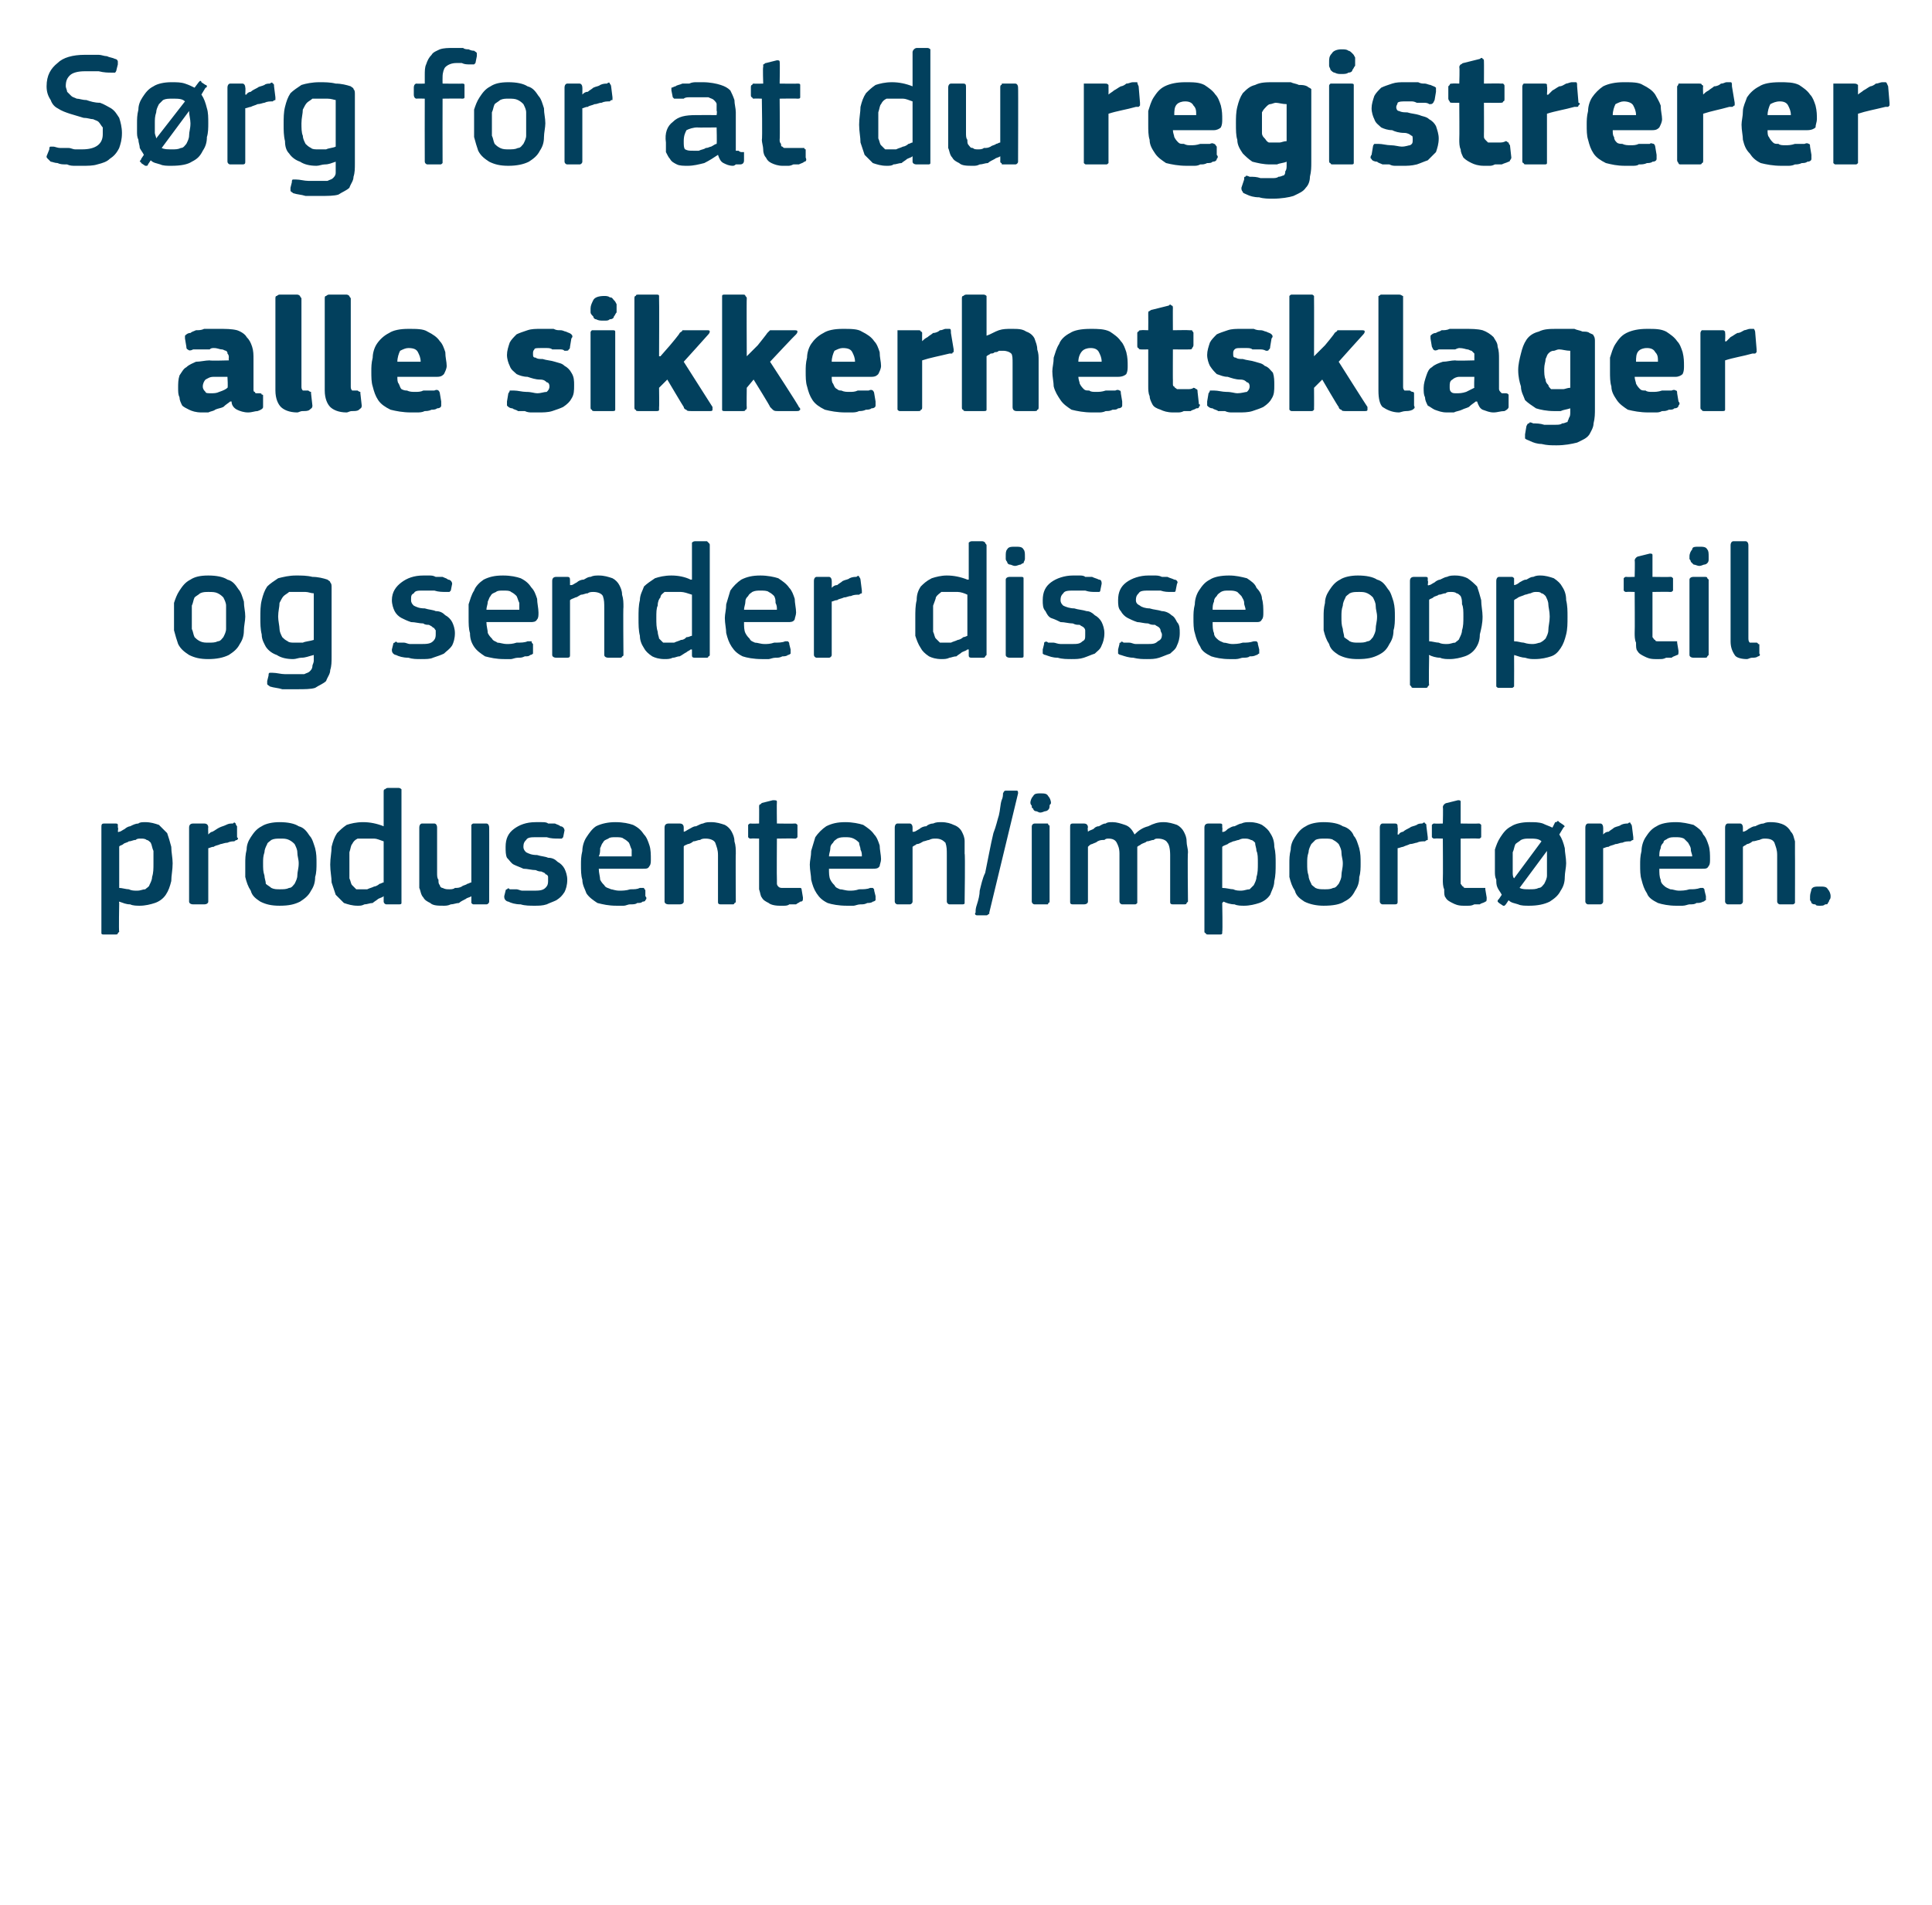
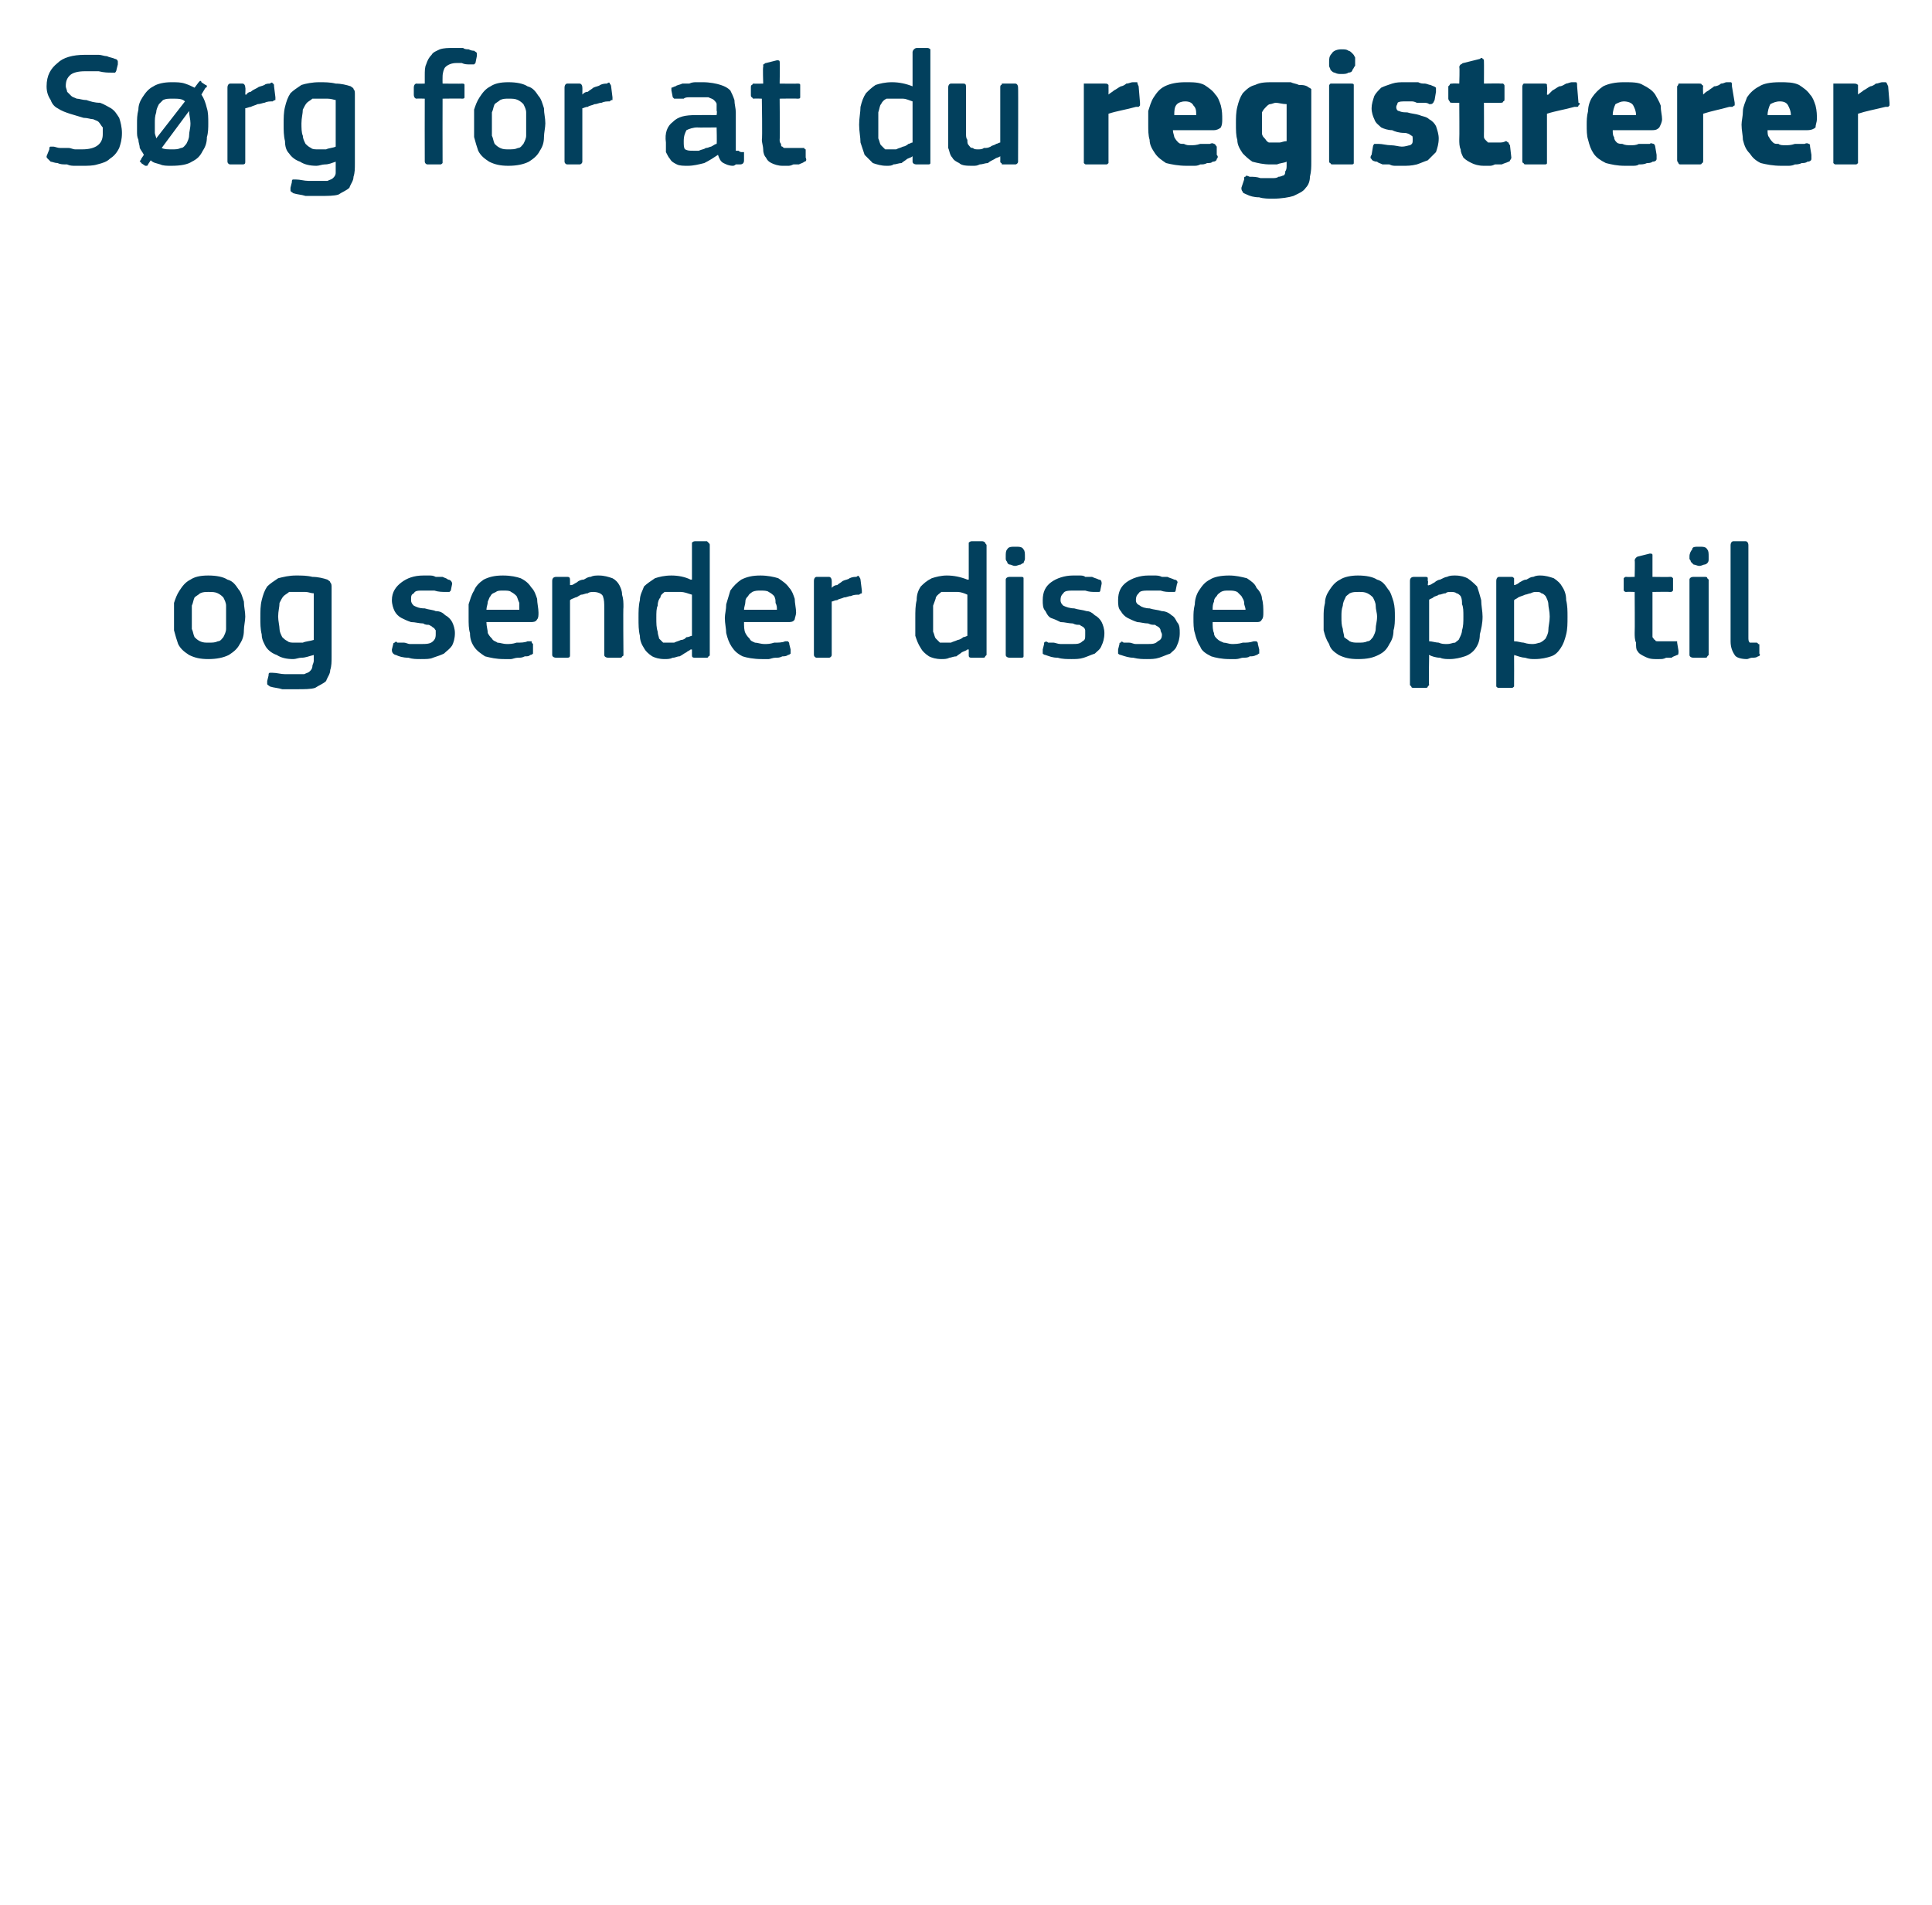
<svg xmlns="http://www.w3.org/2000/svg" version="1.1" width="141px" height="139px" viewBox="0 -3 141 139" style="top:-3px">
  <desc>S rg for at du registrerer alle sikkerhetsklager og sender disse opp til produsenten/import ren.</desc>
  <defs />
  <g id="Polygon27437">
-     <path d="M 12.6 60 C 12.6 60.5 12.5 60.9 12.5 61.3 C 12.4 61.7 12.3 62 12.1 62.3 C 11.9 62.6 11.6 62.8 11.3 62.9 C 11 63 10.6 63.1 10.2 63.1 C 10 63.1 9.7 63.1 9.5 63 C 9.2 63 9 62.9 8.7 62.8 C 8.67 62.84 8.7 62.9 8.7 62.9 C 8.7 62.9 8.66 64.97 8.7 65 C 8.7 65 8.6 65.1 8.6 65.1 C 8.6 65.2 8.5 65.2 8.4 65.2 C 8.4 65.2 7.6 65.2 7.6 65.2 C 7.5 65.2 7.4 65.2 7.4 65.1 C 7.4 65.1 7.4 65 7.4 65 C 7.4 65 7.4 57.4 7.4 57.4 C 7.4 57.2 7.4 57.1 7.6 57.1 C 7.6 57.1 8.4 57.1 8.4 57.1 C 8.5 57.1 8.6 57.1 8.6 57.2 C 8.6 57.2 8.6 57.3 8.6 57.4 C 8.65 57.36 8.6 57.7 8.6 57.7 C 8.6 57.7 8.68 57.74 8.7 57.7 C 8.8 57.7 8.9 57.6 9.1 57.5 C 9.2 57.4 9.4 57.3 9.5 57.3 C 9.7 57.2 9.9 57.1 10.1 57.1 C 10.2 57 10.4 57 10.6 57 C 11 57 11.3 57.1 11.6 57.2 C 11.8 57.4 12 57.6 12.2 57.8 C 12.3 58.1 12.4 58.4 12.5 58.8 C 12.5 59.2 12.6 59.6 12.6 60 Z M 11.2 60 C 11.2 59.6 11.2 59.3 11.2 59.1 C 11.1 58.9 11.1 58.7 11 58.5 C 10.9 58.4 10.8 58.3 10.7 58.3 C 10.6 58.2 10.4 58.2 10.3 58.2 C 10.1 58.2 10 58.2 9.9 58.3 C 9.7 58.3 9.6 58.4 9.4 58.4 C 9.3 58.5 9.1 58.5 9 58.6 C 8.9 58.7 8.7 58.7 8.7 58.8 C 8.7 58.8 8.7 61.8 8.7 61.8 C 8.9 61.8 9.2 61.9 9.4 61.9 C 9.6 62 9.8 62 10 62 C 10.3 62 10.4 61.9 10.6 61.9 C 10.7 61.8 10.9 61.7 10.9 61.6 C 11 61.4 11.1 61.2 11.1 61 C 11.2 60.7 11.2 60.4 11.2 60 Z M 15.2 62.8 C 15.2 62.9 15.1 63 14.9 63 C 14.9 63 14.1 63 14.1 63 C 13.9 63 13.8 62.9 13.8 62.8 C 13.8 62.8 13.8 57.4 13.8 57.4 C 13.8 57.2 13.9 57.1 14.1 57.1 C 14.1 57.1 14.9 57.1 14.9 57.1 C 15.1 57.1 15.2 57.2 15.2 57.4 C 15.18 57.36 15.2 57.9 15.2 57.9 C 15.2 57.9 15.2 57.91 15.2 57.9 C 15.3 57.8 15.4 57.7 15.5 57.7 C 15.7 57.6 15.8 57.5 16 57.4 C 16.2 57.3 16.3 57.3 16.5 57.2 C 16.7 57.1 16.8 57.1 17 57.1 C 17.1 57 17.1 57 17.2 57.1 C 17.2 57.1 17.2 57.2 17.3 57.3 C 17.3 57.3 17.3 58.1 17.3 58.1 C 17.4 58.2 17.4 58.2 17.3 58.3 C 17.3 58.3 17.2 58.3 17.1 58.4 C 17 58.4 16.8 58.4 16.6 58.5 C 16.4 58.5 16.2 58.6 16.1 58.6 C 15.9 58.7 15.7 58.7 15.6 58.8 C 15.4 58.8 15.3 58.9 15.2 58.9 C 15.2 58.9 15.2 62.8 15.2 62.8 Z M 23.1 60 C 23.1 60.3 23.1 60.7 23 61 C 23 61.4 22.9 61.7 22.7 62 C 22.5 62.4 22.2 62.6 21.9 62.8 C 21.5 63 21.1 63.1 20.4 63.1 C 19.8 63.1 19.4 63 19 62.8 C 18.7 62.6 18.4 62.4 18.3 62 C 18.1 61.7 18 61.4 17.9 61 C 17.9 60.7 17.9 60.3 17.9 60 C 17.9 59.7 17.9 59.4 18 59 C 18 58.7 18.1 58.4 18.3 58.1 C 18.5 57.8 18.7 57.5 19.1 57.3 C 19.4 57.1 19.9 57 20.4 57 C 21 57 21.5 57.1 21.8 57.3 C 22.2 57.4 22.4 57.7 22.6 58 C 22.8 58.2 22.9 58.6 23 58.9 C 23.1 59.3 23.1 59.6 23.1 60 Z M 21.8 60 C 21.8 59.7 21.7 59.5 21.7 59.2 C 21.7 59 21.6 58.8 21.5 58.6 C 21.4 58.5 21.3 58.4 21.1 58.3 C 20.9 58.2 20.7 58.2 20.5 58.2 C 20.2 58.2 20 58.2 19.8 58.3 C 19.7 58.4 19.5 58.5 19.5 58.6 C 19.4 58.8 19.3 59 19.3 59.2 C 19.2 59.5 19.2 59.7 19.2 60 C 19.2 60.4 19.2 60.6 19.3 60.9 C 19.3 61.1 19.4 61.3 19.4 61.5 C 19.5 61.6 19.7 61.7 19.8 61.8 C 20 61.9 20.2 61.9 20.4 61.9 C 20.7 61.9 20.9 61.9 21.1 61.8 C 21.3 61.8 21.4 61.6 21.5 61.5 C 21.6 61.3 21.7 61.1 21.7 60.9 C 21.7 60.6 21.8 60.4 21.8 60 Z M 29.3 62.8 C 29.3 62.8 29.3 62.9 29.3 62.9 C 29.3 63 29.2 63 29.1 63 C 29.1 63 28.2 63 28.2 63 C 28.1 63 28 62.9 28 62.8 C 28 62.8 28 62.4 28 62.4 C 28 62.4 28 62.4 28 62.4 C 28 62.4 28 62.4 28 62.4 C 27.9 62.5 27.8 62.5 27.6 62.6 C 27.5 62.7 27.3 62.8 27.2 62.9 C 27 62.9 26.8 63 26.6 63 C 26.4 63.1 26.3 63.1 26.1 63.1 C 25.7 63.1 25.4 63 25.1 62.9 C 24.9 62.7 24.7 62.5 24.5 62.3 C 24.4 62 24.3 61.7 24.2 61.4 C 24.2 61 24.1 60.6 24.1 60.1 C 24.1 59.6 24.2 59.2 24.2 58.8 C 24.3 58.4 24.4 58.1 24.6 57.8 C 24.8 57.6 25 57.4 25.3 57.2 C 25.6 57.1 26 57 26.5 57 C 27 57 27.5 57.1 28 57.3 C 28 57.3 28 57.3 28 57.3 C 28 57.3 28 57.3 28 57.3 C 28 57.3 28 54.8 28 54.8 C 28 54.7 28 54.6 28.1 54.6 C 28.1 54.6 28.2 54.5 28.3 54.5 C 28.3 54.5 29.1 54.5 29.1 54.5 C 29.2 54.5 29.3 54.6 29.3 54.6 C 29.3 54.7 29.3 54.7 29.3 54.8 C 29.3 54.8 29.3 62.8 29.3 62.8 Z M 28 58.4 C 27.7 58.3 27.5 58.2 27.3 58.2 C 27 58.2 26.8 58.2 26.6 58.2 C 26.4 58.2 26.2 58.2 26.1 58.2 C 25.9 58.3 25.8 58.4 25.7 58.6 C 25.6 58.7 25.6 58.9 25.5 59.2 C 25.5 59.4 25.5 59.7 25.5 60.1 C 25.5 60.5 25.5 60.8 25.5 61.1 C 25.6 61.3 25.6 61.5 25.7 61.6 C 25.8 61.7 25.9 61.8 26 61.9 C 26.1 61.9 26.2 61.9 26.4 61.9 C 26.5 61.9 26.6 61.9 26.8 61.9 C 27 61.8 27.1 61.8 27.3 61.7 C 27.4 61.7 27.6 61.6 27.7 61.5 C 27.8 61.5 27.9 61.4 28 61.4 C 28 61.4 28 58.4 28 58.4 Z M 35.7 62.8 C 35.7 62.9 35.6 63 35.5 63 C 35.5 63 34.6 63 34.6 63 C 34.5 63 34.5 63 34.4 62.9 C 34.4 62.9 34.4 62.8 34.4 62.8 C 34.4 62.77 34.4 62.4 34.4 62.4 C 34.4 62.4 34.38 62.39 34.4 62.4 C 34.3 62.5 34.1 62.5 34 62.6 C 33.8 62.7 33.6 62.8 33.5 62.9 C 33.3 62.9 33.1 63 32.9 63 C 32.7 63.1 32.5 63.1 32.4 63.1 C 32 63.1 31.6 63.1 31.4 62.9 C 31.2 62.8 31 62.7 30.9 62.5 C 30.7 62.3 30.7 62 30.6 61.8 C 30.6 61.5 30.6 61.2 30.6 60.9 C 30.6 60.9 30.6 57.4 30.6 57.4 C 30.6 57.2 30.7 57.1 30.8 57.1 C 30.8 57.1 31.7 57.1 31.7 57.1 C 31.8 57.1 31.9 57.2 31.9 57.4 C 31.9 57.4 31.9 60.7 31.9 60.7 C 31.9 60.9 31.9 61.1 32 61.2 C 32 61.4 32 61.5 32.1 61.6 C 32.1 61.7 32.2 61.8 32.3 61.8 C 32.5 61.9 32.6 61.9 32.8 61.9 C 32.9 61.9 33.1 61.9 33.2 61.8 C 33.4 61.8 33.5 61.8 33.7 61.7 C 33.8 61.6 34 61.6 34.1 61.5 C 34.2 61.5 34.3 61.4 34.4 61.4 C 34.4 61.4 34.4 57.4 34.4 57.4 C 34.4 57.3 34.4 57.2 34.4 57.2 C 34.5 57.1 34.5 57.1 34.6 57.1 C 34.6 57.1 35.5 57.1 35.5 57.1 C 35.6 57.1 35.7 57.2 35.7 57.4 C 35.71 57.36 35.7 62.8 35.7 62.8 C 35.7 62.8 35.71 62.77 35.7 62.8 Z M 41.4 61.2 C 41.4 61.6 41.3 61.9 41.2 62.1 C 41 62.4 40.9 62.5 40.6 62.7 C 40.4 62.8 40.1 62.9 39.9 63 C 39.6 63.1 39.3 63.1 39 63.1 C 38.7 63.1 38.3 63.1 38 63 C 37.6 63 37.3 62.9 37.1 62.8 C 37 62.8 36.9 62.7 36.9 62.7 C 36.8 62.6 36.8 62.5 36.8 62.4 C 36.8 62.4 36.9 62 36.9 62 C 36.9 61.9 37 61.9 37 61.9 C 37.1 61.8 37.1 61.8 37.2 61.9 C 37.4 61.9 37.5 61.9 37.7 61.9 C 37.8 61.9 38 62 38.1 62 C 38.3 62 38.4 62 38.6 62 C 38.7 62 38.8 62 38.9 62 C 39.3 62 39.6 62 39.8 61.8 C 39.9 61.7 40 61.6 40 61.3 C 40 61.2 40 61.1 40 61 C 40 60.9 39.9 60.8 39.8 60.8 C 39.8 60.7 39.7 60.7 39.5 60.6 C 39.4 60.6 39.3 60.6 39.1 60.5 C 38.8 60.5 38.5 60.4 38.2 60.4 C 38 60.3 37.7 60.2 37.5 60.1 C 37.3 60 37.2 59.8 37 59.6 C 36.9 59.4 36.9 59.1 36.9 58.8 C 36.9 58.2 37.1 57.8 37.5 57.5 C 37.9 57.2 38.4 57 39.1 57 C 39.2 57 39.4 57 39.5 57 C 39.7 57 39.9 57 40 57.1 C 40.2 57.1 40.3 57.1 40.5 57.1 C 40.7 57.2 40.8 57.2 40.9 57.3 C 41.1 57.3 41.2 57.5 41.2 57.6 C 41.2 57.6 41.1 58.1 41.1 58.1 C 41.1 58.1 41 58.2 41 58.2 C 41 58.2 40.9 58.2 40.8 58.2 C 40.5 58.2 40.2 58.2 39.9 58.1 C 39.6 58.1 39.4 58.1 39.1 58.1 C 38.8 58.1 38.5 58.1 38.4 58.3 C 38.3 58.4 38.2 58.5 38.2 58.8 C 38.2 59 38.3 59.1 38.4 59.2 C 38.6 59.3 38.8 59.4 39.2 59.4 C 39.5 59.5 39.8 59.5 40 59.6 C 40.3 59.6 40.5 59.7 40.7 59.9 C 40.9 60 41.1 60.2 41.2 60.4 C 41.3 60.6 41.4 60.9 41.4 61.2 Z M 43.7 60.4 C 43.7 60.7 43.8 61 43.8 61.2 C 43.9 61.4 44 61.5 44.1 61.6 C 44.2 61.8 44.4 61.8 44.6 61.9 C 44.7 61.9 44.9 62 45.2 62 C 45.4 62 45.7 62 46 61.9 C 46.3 61.9 46.5 61.9 46.7 61.8 C 46.9 61.8 46.9 61.8 47 61.8 C 47 61.9 47.1 61.9 47.1 62 C 47.1 62 47.1 62.4 47.1 62.4 C 47.2 62.5 47.2 62.6 47.1 62.7 C 47.1 62.7 47.1 62.8 46.9 62.8 C 46.8 62.9 46.7 62.9 46.5 62.9 C 46.4 63 46.2 63 46 63 C 45.8 63 45.7 63.1 45.5 63.1 C 45.3 63.1 45.2 63.1 45 63.1 C 44.4 63.1 44 63 43.6 62.9 C 43.3 62.7 43 62.5 42.8 62.2 C 42.7 61.9 42.5 61.6 42.5 61.2 C 42.4 60.9 42.4 60.5 42.4 60.1 C 42.4 59.8 42.4 59.5 42.5 59.1 C 42.5 58.8 42.6 58.4 42.8 58.1 C 43 57.8 43.2 57.5 43.5 57.3 C 43.9 57.1 44.4 57 44.9 57 C 45.5 57 45.9 57.1 46.2 57.2 C 46.6 57.4 46.8 57.6 47 57.9 C 47.2 58.1 47.3 58.4 47.4 58.7 C 47.5 59 47.5 59.4 47.5 59.7 C 47.5 59.9 47.5 60.1 47.4 60.2 C 47.3 60.4 47.2 60.4 46.9 60.4 C 46.9 60.4 43.7 60.4 43.7 60.4 Z M 44.9 58.1 C 44.7 58.1 44.5 58.1 44.4 58.2 C 44.2 58.3 44.1 58.3 44 58.5 C 43.9 58.6 43.9 58.7 43.8 58.9 C 43.8 59.1 43.8 59.3 43.7 59.5 C 43.7 59.5 46.1 59.5 46.1 59.5 C 46.1 59.3 46.1 59.2 46.1 59 C 46 58.8 46 58.7 45.9 58.5 C 45.8 58.4 45.7 58.3 45.5 58.2 C 45.4 58.1 45.2 58.1 44.9 58.1 Z M 53.7 62.8 C 53.7 62.8 53.7 62.9 53.6 62.9 C 53.6 63 53.5 63 53.5 63 C 53.5 63 52.6 63 52.6 63 C 52.4 63 52.4 62.9 52.4 62.8 C 52.4 62.8 52.4 59.4 52.4 59.4 C 52.4 59 52.3 58.8 52.2 58.5 C 52.1 58.3 51.8 58.2 51.5 58.2 C 51.4 58.2 51.2 58.2 51.1 58.3 C 50.9 58.3 50.8 58.4 50.6 58.4 C 50.5 58.5 50.3 58.6 50.2 58.6 C 50 58.7 49.9 58.7 49.9 58.8 C 49.9 58.8 49.9 62.8 49.9 62.8 C 49.9 62.9 49.8 63 49.6 63 C 49.6 63 48.8 63 48.8 63 C 48.6 63 48.5 62.9 48.5 62.8 C 48.5 62.8 48.5 57.4 48.5 57.4 C 48.5 57.2 48.6 57.1 48.8 57.1 C 48.8 57.1 49.6 57.1 49.6 57.1 C 49.8 57.1 49.9 57.2 49.9 57.4 C 49.9 57.4 49.9 57.7 49.9 57.7 C 49.9 57.7 49.9 57.7 49.9 57.7 C 49.9 57.7 49.9 57.7 49.9 57.7 C 50 57.7 50.1 57.6 50.3 57.5 C 50.5 57.4 50.6 57.3 50.8 57.3 C 51 57.2 51.2 57.1 51.3 57.1 C 51.5 57 51.7 57 51.9 57 C 52.3 57 52.6 57.1 52.9 57.2 C 53.1 57.3 53.3 57.5 53.4 57.7 C 53.5 57.9 53.6 58.1 53.6 58.4 C 53.7 58.7 53.7 59 53.7 59.3 C 53.68 59.29 53.7 62.8 53.7 62.8 C 53.7 62.8 53.68 62.77 53.7 62.8 Z M 58.6 62.5 C 58.6 62.7 58.6 62.8 58.4 62.8 C 58.3 62.9 58.2 62.9 58.1 63 C 57.9 63 57.8 63 57.6 63 C 57.5 63.1 57.3 63.1 57.2 63.1 C 57.1 63.1 57 63.1 56.9 63.1 C 56.5 63.1 56.2 63 56.1 62.9 C 55.9 62.8 55.7 62.7 55.6 62.5 C 55.5 62.4 55.5 62.2 55.4 61.9 C 55.4 61.7 55.4 61.4 55.4 61.2 C 55.4 61.19 55.4 58.2 55.4 58.2 C 55.4 58.2 54.8 58.18 54.8 58.2 C 54.7 58.2 54.7 58.2 54.6 58.1 C 54.6 58.1 54.6 58 54.6 57.9 C 54.6 57.9 54.6 57.4 54.6 57.4 C 54.6 57.3 54.6 57.2 54.6 57.2 C 54.7 57.1 54.7 57.1 54.8 57.1 C 54.8 57.12 55.4 57.1 55.4 57.1 C 55.4 57.1 55.41 55.88 55.4 55.9 C 55.4 55.8 55.4 55.7 55.5 55.7 C 55.5 55.7 55.6 55.6 55.6 55.6 C 55.6 55.6 56.4 55.4 56.4 55.4 C 56.6 55.4 56.7 55.4 56.7 55.5 C 56.68 55.55 56.7 57.1 56.7 57.1 C 56.7 57.1 57.97 57.12 58 57.1 C 58.1 57.1 58.1 57.1 58.2 57.2 C 58.2 57.2 58.2 57.3 58.2 57.3 C 58.2 57.3 58.2 57.9 58.2 57.9 C 58.2 58 58.2 58.1 58.2 58.1 C 58.1 58.2 58.1 58.2 58 58.2 C 57.97 58.18 56.7 58.2 56.7 58.2 C 56.7 58.2 56.68 61.16 56.7 61.2 C 56.7 61.3 56.7 61.4 56.7 61.5 C 56.7 61.6 56.8 61.7 56.8 61.7 C 56.9 61.8 57 61.8 57.1 61.8 C 57.2 61.8 57.3 61.8 57.5 61.8 C 57.6 61.8 57.7 61.8 57.9 61.8 C 58 61.8 58.2 61.8 58.3 61.8 C 58.4 61.8 58.4 61.8 58.4 61.8 C 58.5 61.8 58.5 61.9 58.5 61.9 C 58.5 61.9 58.6 62.5 58.6 62.5 Z M 60.5 60.4 C 60.5 60.7 60.5 61 60.6 61.2 C 60.7 61.4 60.8 61.5 60.9 61.6 C 61 61.8 61.1 61.8 61.3 61.9 C 61.5 61.9 61.7 62 62 62 C 62.2 62 62.4 62 62.7 61.9 C 63 61.9 63.3 61.9 63.5 61.8 C 63.6 61.8 63.7 61.8 63.7 61.8 C 63.8 61.9 63.8 61.9 63.8 62 C 63.8 62 63.9 62.4 63.9 62.4 C 63.9 62.5 63.9 62.6 63.9 62.7 C 63.9 62.7 63.8 62.8 63.7 62.8 C 63.6 62.9 63.4 62.9 63.3 62.9 C 63.1 63 63 63 62.8 63 C 62.6 63 62.4 63.1 62.3 63.1 C 62.1 63.1 61.9 63.1 61.8 63.1 C 61.2 63.1 60.7 63 60.4 62.9 C 60 62.7 59.8 62.5 59.6 62.2 C 59.4 61.9 59.3 61.6 59.2 61.2 C 59.2 60.9 59.1 60.5 59.1 60.1 C 59.1 59.8 59.2 59.5 59.2 59.1 C 59.3 58.8 59.4 58.4 59.5 58.1 C 59.7 57.8 60 57.5 60.3 57.3 C 60.7 57.1 61.1 57 61.7 57 C 62.2 57 62.7 57.1 63 57.2 C 63.3 57.4 63.6 57.6 63.8 57.9 C 64 58.1 64.1 58.4 64.2 58.7 C 64.2 59 64.3 59.4 64.3 59.7 C 64.3 59.9 64.2 60.1 64.2 60.2 C 64.1 60.4 63.9 60.4 63.7 60.4 C 63.7 60.4 60.5 60.4 60.5 60.4 Z M 61.7 58.1 C 61.5 58.1 61.3 58.1 61.1 58.2 C 61 58.3 60.9 58.3 60.8 58.5 C 60.7 58.6 60.6 58.7 60.6 58.9 C 60.6 59.1 60.5 59.3 60.5 59.5 C 60.5 59.5 62.9 59.5 62.9 59.5 C 62.9 59.3 62.9 59.2 62.8 59 C 62.8 58.8 62.7 58.7 62.7 58.5 C 62.6 58.4 62.5 58.3 62.3 58.2 C 62.1 58.1 61.9 58.1 61.7 58.1 Z M 70.4 62.8 C 70.4 62.8 70.4 62.9 70.4 62.9 C 70.4 63 70.3 63 70.2 63 C 70.2 63 69.3 63 69.3 63 C 69.2 63 69.1 62.9 69.1 62.8 C 69.1 62.8 69.1 59.4 69.1 59.4 C 69.1 59 69.1 58.8 69 58.5 C 68.8 58.3 68.6 58.2 68.3 58.2 C 68.1 58.2 68 58.2 67.8 58.3 C 67.7 58.3 67.5 58.4 67.4 58.4 C 67.2 58.5 67.1 58.6 66.9 58.6 C 66.8 58.7 66.7 58.7 66.6 58.8 C 66.6 58.8 66.6 62.8 66.6 62.8 C 66.6 62.9 66.5 63 66.4 63 C 66.4 63 65.5 63 65.5 63 C 65.4 63 65.3 62.9 65.3 62.8 C 65.3 62.8 65.3 57.4 65.3 57.4 C 65.3 57.2 65.4 57.1 65.5 57.1 C 65.5 57.1 66.4 57.1 66.4 57.1 C 66.5 57.1 66.6 57.2 66.6 57.4 C 66.6 57.4 66.6 57.7 66.6 57.7 C 66.6 57.7 66.6 57.7 66.6 57.7 C 66.6 57.7 66.6 57.7 66.7 57.7 C 66.8 57.7 66.9 57.6 67.1 57.5 C 67.2 57.4 67.4 57.3 67.6 57.3 C 67.7 57.2 67.9 57.1 68.1 57.1 C 68.3 57 68.5 57 68.7 57 C 69.1 57 69.4 57.1 69.6 57.2 C 69.9 57.3 70.1 57.5 70.2 57.7 C 70.3 57.9 70.4 58.1 70.4 58.4 C 70.4 58.7 70.4 59 70.4 59.3 C 70.45 59.29 70.4 62.8 70.4 62.8 C 70.4 62.8 70.45 62.77 70.4 62.8 Z M 72.2 63.6 C 72.2 63.7 72.2 63.7 72.2 63.7 C 72.1 63.7 72.1 63.8 72 63.8 C 72 63.8 71.3 63.8 71.3 63.8 C 71.2 63.8 71.1 63.7 71.2 63.6 C 71.2 63.4 71.2 63.3 71.3 63 C 71.4 62.7 71.5 62.3 71.5 62 C 71.6 61.6 71.7 61.1 71.9 60.7 C 72 60.2 72.1 59.7 72.2 59.2 C 72.3 58.7 72.4 58.2 72.5 57.8 C 72.7 57.3 72.8 56.8 72.9 56.5 C 73 56.1 73 55.7 73.1 55.4 C 73.2 55.2 73.2 55 73.2 54.9 C 73.3 54.7 73.3 54.7 73.5 54.7 C 73.5 54.7 74.2 54.7 74.2 54.7 C 74.3 54.7 74.3 54.8 74.3 54.9 C 74.3 54.9 72.2 63.6 72.2 63.6 Z M 76.7 55.6 C 76.7 55.7 76.6 55.7 76.6 55.8 C 76.6 55.9 76.6 56 76.5 56.1 C 76.5 56.1 76.4 56.2 76.3 56.2 C 76.2 56.2 76.1 56.3 75.9 56.3 C 75.8 56.3 75.7 56.2 75.6 56.2 C 75.5 56.2 75.4 56.1 75.4 56 C 75.3 56 75.3 55.9 75.3 55.8 C 75.2 55.7 75.2 55.6 75.2 55.6 C 75.2 55.4 75.3 55.2 75.4 55.1 C 75.5 54.9 75.7 54.9 75.9 54.9 C 76.2 54.9 76.4 54.9 76.5 55.1 C 76.6 55.2 76.7 55.4 76.7 55.6 Z M 76.6 62.8 C 76.6 62.8 76.6 62.9 76.5 62.9 C 76.5 63 76.5 63 76.4 63 C 76.4 63 75.5 63 75.5 63 C 75.4 63 75.3 62.9 75.3 62.8 C 75.3 62.8 75.3 57.3 75.3 57.3 C 75.3 57.2 75.4 57.1 75.5 57.1 C 75.5 57.1 76.4 57.1 76.4 57.1 C 76.5 57.1 76.5 57.1 76.5 57.2 C 76.6 57.2 76.6 57.3 76.6 57.3 C 76.6 57.3 76.6 62.8 76.6 62.8 Z M 86.7 62.8 C 86.7 62.8 86.6 62.9 86.6 62.9 C 86.6 63 86.5 63 86.4 63 C 86.4 63 85.6 63 85.6 63 C 85.4 63 85.4 62.9 85.4 62.8 C 85.4 62.8 85.4 59.4 85.4 59.4 C 85.4 58.9 85.3 58.6 85.2 58.5 C 85.1 58.3 84.8 58.2 84.5 58.2 C 84.4 58.2 84.3 58.2 84.2 58.3 C 84 58.3 83.9 58.4 83.7 58.4 C 83.6 58.5 83.5 58.5 83.3 58.6 C 83.2 58.7 83.1 58.7 83 58.8 C 83 58.8 83 58.9 83 59 C 83 59.1 83 59.2 83 59.4 C 83 59.4 83 62.8 83 62.8 C 83 62.8 83 62.9 83 62.9 C 82.9 63 82.9 63 82.8 63 C 82.8 63 81.9 63 81.9 63 C 81.8 63 81.7 62.9 81.7 62.8 C 81.7 62.8 81.7 59.3 81.7 59.3 C 81.7 58.9 81.6 58.7 81.5 58.5 C 81.4 58.3 81.2 58.2 80.9 58.2 C 80.8 58.2 80.7 58.2 80.6 58.3 C 80.4 58.3 80.3 58.3 80.1 58.4 C 80 58.5 79.9 58.5 79.7 58.6 C 79.6 58.6 79.5 58.7 79.4 58.8 C 79.4 58.8 79.4 62.8 79.4 62.8 C 79.4 62.9 79.3 63 79.1 63 C 79.1 63 78.3 63 78.3 63 C 78.1 63 78.1 62.9 78.1 62.8 C 78.1 62.8 78.1 57.4 78.1 57.4 C 78.1 57.2 78.1 57.1 78.3 57.1 C 78.3 57.1 79.1 57.1 79.1 57.1 C 79.3 57.1 79.4 57.2 79.4 57.4 C 79.36 57.36 79.4 57.7 79.4 57.7 C 79.4 57.7 79.38 57.72 79.4 57.7 C 79.5 57.6 79.6 57.6 79.8 57.5 C 79.9 57.4 80 57.3 80.2 57.3 C 80.4 57.2 80.5 57.1 80.7 57.1 C 80.8 57 81 57 81.2 57 C 81.5 57 81.8 57.1 82.1 57.2 C 82.4 57.3 82.6 57.5 82.8 57.9 C 83.1 57.6 83.4 57.4 83.8 57.3 C 84.2 57.1 84.5 57 84.9 57 C 85.3 57 85.6 57.1 85.9 57.2 C 86.1 57.3 86.3 57.5 86.4 57.7 C 86.5 57.9 86.6 58.1 86.6 58.4 C 86.6 58.7 86.7 58.9 86.7 59.2 C 86.66 59.24 86.7 62.8 86.7 62.8 C 86.7 62.8 86.66 62.77 86.7 62.8 Z M 93.1 60 C 93.1 60.5 93.1 60.9 93 61.3 C 93 61.7 92.8 62 92.7 62.3 C 92.5 62.6 92.2 62.8 91.9 62.9 C 91.6 63 91.2 63.1 90.8 63.1 C 90.6 63.1 90.3 63.1 90.1 63 C 89.8 63 89.5 62.9 89.3 62.8 C 89.25 62.84 89.2 62.9 89.2 62.9 C 89.2 62.9 89.24 64.97 89.2 65 C 89.2 65 89.2 65.1 89.2 65.1 C 89.2 65.2 89.1 65.2 89 65.2 C 89 65.2 88.2 65.2 88.2 65.2 C 88.1 65.2 88 65.2 88 65.1 C 87.9 65.1 87.9 65 87.9 65 C 87.9 65 87.9 57.4 87.9 57.4 C 87.9 57.2 88 57.1 88.2 57.1 C 88.2 57.1 89 57.1 89 57.1 C 89.1 57.1 89.2 57.1 89.2 57.2 C 89.2 57.2 89.2 57.3 89.2 57.4 C 89.23 57.36 89.2 57.7 89.2 57.7 C 89.2 57.7 89.26 57.74 89.3 57.7 C 89.4 57.7 89.5 57.6 89.6 57.5 C 89.8 57.4 89.9 57.3 90.1 57.3 C 90.3 57.2 90.5 57.1 90.6 57.1 C 90.8 57 91 57 91.2 57 C 91.6 57 91.9 57.1 92.1 57.2 C 92.4 57.4 92.6 57.6 92.7 57.8 C 92.9 58.1 93 58.4 93 58.8 C 93.1 59.2 93.1 59.6 93.1 60 Z M 91.8 60 C 91.8 59.6 91.8 59.3 91.7 59.1 C 91.7 58.9 91.6 58.7 91.6 58.5 C 91.5 58.4 91.4 58.3 91.3 58.3 C 91.1 58.2 91 58.2 90.8 58.2 C 90.7 58.2 90.6 58.2 90.4 58.3 C 90.3 58.3 90.1 58.4 90 58.4 C 89.8 58.5 89.7 58.5 89.6 58.6 C 89.4 58.7 89.3 58.7 89.2 58.8 C 89.2 58.8 89.2 61.8 89.2 61.8 C 89.5 61.8 89.8 61.9 90 61.9 C 90.2 62 90.4 62 90.6 62 C 90.8 62 91 61.9 91.2 61.9 C 91.3 61.8 91.4 61.7 91.5 61.6 C 91.6 61.4 91.7 61.2 91.7 61 C 91.8 60.7 91.8 60.4 91.8 60 Z M 99.3 60 C 99.3 60.3 99.3 60.7 99.2 61 C 99.2 61.4 99.1 61.7 98.9 62 C 98.7 62.4 98.5 62.6 98.1 62.8 C 97.8 63 97.3 63.1 96.6 63.1 C 96.1 63.1 95.6 63 95.2 62.8 C 94.9 62.6 94.6 62.4 94.5 62 C 94.3 61.7 94.2 61.4 94.1 61 C 94.1 60.7 94.1 60.3 94.1 60 C 94.1 59.7 94.1 59.4 94.2 59 C 94.2 58.7 94.3 58.4 94.5 58.1 C 94.7 57.8 94.9 57.5 95.3 57.3 C 95.6 57.1 96.1 57 96.6 57 C 97.2 57 97.7 57.1 98 57.3 C 98.4 57.4 98.7 57.7 98.8 58 C 99 58.2 99.1 58.6 99.2 58.9 C 99.3 59.3 99.3 59.6 99.3 60 Z M 98 60 C 98 59.7 97.9 59.5 97.9 59.2 C 97.9 59 97.8 58.8 97.7 58.6 C 97.6 58.5 97.5 58.4 97.3 58.3 C 97.2 58.2 96.9 58.2 96.7 58.2 C 96.4 58.2 96.2 58.2 96 58.3 C 95.9 58.4 95.8 58.5 95.7 58.6 C 95.6 58.8 95.5 59 95.5 59.2 C 95.4 59.5 95.4 59.7 95.4 60 C 95.4 60.4 95.4 60.6 95.5 60.9 C 95.5 61.1 95.6 61.3 95.7 61.5 C 95.7 61.6 95.9 61.7 96 61.8 C 96.2 61.9 96.4 61.9 96.7 61.9 C 96.9 61.9 97.1 61.9 97.3 61.8 C 97.5 61.8 97.6 61.6 97.7 61.5 C 97.8 61.3 97.9 61.1 97.9 60.9 C 97.9 60.6 98 60.4 98 60 Z M 102 62.8 C 102 62.9 102 63 101.8 63 C 101.8 63 100.9 63 100.9 63 C 100.8 63 100.7 62.9 100.7 62.8 C 100.7 62.8 100.7 57.4 100.7 57.4 C 100.7 57.2 100.8 57.1 100.9 57.1 C 100.9 57.1 101.8 57.1 101.8 57.1 C 102 57.1 102 57.2 102 57.4 C 102.03 57.36 102 57.9 102 57.9 C 102 57.9 102.06 57.91 102.1 57.9 C 102.1 57.8 102.3 57.7 102.4 57.7 C 102.5 57.6 102.7 57.5 102.9 57.4 C 103 57.3 103.2 57.3 103.4 57.2 C 103.5 57.1 103.7 57.1 103.8 57.1 C 103.9 57 104 57 104 57.1 C 104.1 57.1 104.1 57.2 104.1 57.3 C 104.1 57.3 104.2 58.1 104.2 58.1 C 104.2 58.2 104.2 58.2 104.2 58.3 C 104.2 58.3 104.1 58.3 104 58.4 C 103.8 58.4 103.6 58.4 103.4 58.5 C 103.3 58.5 103.1 58.6 102.9 58.6 C 102.7 58.7 102.6 58.7 102.4 58.8 C 102.3 58.8 102.1 58.9 102 58.9 C 102 58.9 102 62.8 102 62.8 Z M 108.5 62.5 C 108.5 62.7 108.5 62.8 108.4 62.8 C 108.3 62.9 108.1 62.9 108 63 C 107.8 63 107.7 63 107.6 63 C 107.4 63.1 107.3 63.1 107.1 63.1 C 107 63.1 106.9 63.1 106.8 63.1 C 106.4 63.1 106.2 63 106 62.9 C 105.8 62.8 105.6 62.7 105.5 62.5 C 105.4 62.4 105.4 62.2 105.4 61.9 C 105.3 61.7 105.3 61.4 105.3 61.2 C 105.32 61.19 105.3 58.2 105.3 58.2 C 105.3 58.2 104.72 58.18 104.7 58.2 C 104.6 58.2 104.6 58.2 104.5 58.1 C 104.5 58.1 104.5 58 104.5 57.9 C 104.5 57.9 104.5 57.4 104.5 57.4 C 104.5 57.3 104.5 57.2 104.5 57.2 C 104.6 57.1 104.6 57.1 104.7 57.1 C 104.72 57.12 105.3 57.1 105.3 57.1 C 105.3 57.1 105.33 55.88 105.3 55.9 C 105.3 55.8 105.4 55.7 105.4 55.7 C 105.4 55.7 105.5 55.6 105.6 55.6 C 105.6 55.6 106.4 55.4 106.4 55.4 C 106.5 55.4 106.6 55.4 106.6 55.5 C 106.6 55.55 106.6 57.1 106.6 57.1 C 106.6 57.1 107.89 57.12 107.9 57.1 C 108 57.1 108 57.1 108.1 57.2 C 108.1 57.2 108.1 57.3 108.1 57.3 C 108.1 57.3 108.1 57.9 108.1 57.9 C 108.1 58 108.1 58.1 108.1 58.1 C 108 58.2 108 58.2 107.9 58.2 C 107.89 58.18 106.6 58.2 106.6 58.2 C 106.6 58.2 106.6 61.16 106.6 61.2 C 106.6 61.3 106.6 61.4 106.6 61.5 C 106.7 61.6 106.7 61.7 106.8 61.7 C 106.8 61.8 106.9 61.8 107 61.8 C 107.1 61.8 107.2 61.8 107.4 61.8 C 107.5 61.8 107.6 61.8 107.8 61.8 C 107.9 61.8 108.1 61.8 108.2 61.8 C 108.3 61.8 108.3 61.8 108.4 61.8 C 108.4 61.8 108.4 61.9 108.4 61.9 C 108.4 61.9 108.5 62.5 108.5 62.5 Z M 114.3 60 C 114.3 60.3 114.2 60.7 114.2 61 C 114.2 61.4 114.1 61.7 113.9 62 C 113.7 62.4 113.4 62.6 113.1 62.8 C 112.7 63 112.2 63.1 111.6 63.1 C 111.3 63.1 111 63.1 110.8 63 C 110.5 62.9 110.3 62.9 110.1 62.7 C 110.1 62.7 109.9 63 109.9 63 C 109.9 63 109.8 63.1 109.8 63.1 C 109.8 63.1 109.7 63.1 109.7 63.1 C 109.7 63.1 109.4 62.9 109.4 62.9 C 109.3 62.8 109.3 62.8 109.3 62.8 C 109.3 62.7 109.3 62.7 109.4 62.6 C 109.4 62.6 109.6 62.3 109.6 62.3 C 109.5 62.1 109.4 62 109.3 61.8 C 109.2 61.6 109.2 61.4 109.2 61.2 C 109.1 61 109.1 60.8 109.1 60.6 C 109.1 60.4 109.1 60.2 109.1 60 C 109.1 59.7 109.1 59.4 109.1 59 C 109.2 58.7 109.3 58.4 109.5 58.1 C 109.7 57.8 109.9 57.5 110.3 57.3 C 110.6 57.1 111.1 57 111.6 57 C 112 57 112.3 57 112.6 57.1 C 112.8 57.2 113.1 57.3 113.3 57.4 C 113.3 57.4 113.5 57 113.5 57 C 113.6 57 113.6 57 113.7 56.9 C 113.7 56.9 113.7 56.9 113.8 57 C 113.8 57 114.1 57.2 114.1 57.2 C 114.1 57.2 114.2 57.3 114.2 57.3 C 114.2 57.3 114.1 57.4 114.1 57.4 C 114.1 57.4 113.8 57.9 113.8 57.9 C 114 58.2 114.1 58.5 114.2 58.9 C 114.2 59.2 114.3 59.6 114.3 60 Z M 110.4 60 C 110.4 60.3 110.4 60.5 110.4 60.7 C 110.4 60.8 110.4 61 110.5 61.1 C 110.5 61.1 112.5 58.4 112.5 58.4 C 112.3 58.2 112 58.2 111.6 58.2 C 111.4 58.2 111.2 58.2 111 58.3 C 110.9 58.4 110.7 58.5 110.6 58.6 C 110.5 58.8 110.5 59 110.4 59.2 C 110.4 59.5 110.4 59.7 110.4 60 Z M 112.9 60 C 112.9 59.7 112.9 59.4 112.9 59.1 C 112.9 59.1 110.9 61.8 110.9 61.8 C 111.1 61.9 111.3 61.9 111.6 61.9 C 111.9 61.9 112.1 61.9 112.3 61.8 C 112.5 61.8 112.6 61.6 112.7 61.5 C 112.8 61.3 112.9 61.1 112.9 60.9 C 112.9 60.6 112.9 60.4 112.9 60 Z M 117 62.8 C 117 62.9 116.9 63 116.8 63 C 116.8 63 115.9 63 115.9 63 C 115.8 63 115.7 62.9 115.7 62.8 C 115.7 62.8 115.7 57.4 115.7 57.4 C 115.7 57.2 115.8 57.1 115.9 57.1 C 115.9 57.1 116.8 57.1 116.8 57.1 C 116.9 57.1 117 57.2 117 57.4 C 117.01 57.36 117 57.9 117 57.9 C 117 57.9 117.03 57.91 117 57.9 C 117.1 57.8 117.2 57.7 117.4 57.7 C 117.5 57.6 117.7 57.5 117.8 57.4 C 118 57.3 118.2 57.3 118.3 57.2 C 118.5 57.1 118.7 57.1 118.8 57.1 C 118.9 57 119 57 119 57.1 C 119 57.1 119.1 57.2 119.1 57.3 C 119.1 57.3 119.2 58.1 119.2 58.1 C 119.2 58.2 119.2 58.2 119.2 58.3 C 119.2 58.3 119.1 58.3 119 58.4 C 118.8 58.4 118.6 58.4 118.4 58.5 C 118.2 58.5 118.1 58.6 117.9 58.6 C 117.7 58.7 117.5 58.7 117.4 58.8 C 117.2 58.8 117.1 58.9 117 58.9 C 117 58.9 117 62.8 117 62.8 Z M 121.1 60.4 C 121.1 60.7 121.1 61 121.2 61.2 C 121.2 61.4 121.3 61.5 121.4 61.6 C 121.6 61.8 121.7 61.8 121.9 61.9 C 122.1 61.9 122.3 62 122.5 62 C 122.7 62 123 62 123.3 61.9 C 123.6 61.9 123.8 61.9 124.1 61.8 C 124.2 61.8 124.3 61.8 124.3 61.8 C 124.4 61.9 124.4 61.9 124.4 62 C 124.4 62 124.5 62.4 124.5 62.4 C 124.5 62.5 124.5 62.6 124.5 62.7 C 124.4 62.7 124.4 62.8 124.3 62.8 C 124.1 62.9 124 62.9 123.8 62.9 C 123.7 63 123.5 63 123.3 63 C 123.2 63 123 63.1 122.8 63.1 C 122.6 63.1 122.5 63.1 122.3 63.1 C 121.8 63.1 121.3 63 121 62.9 C 120.6 62.7 120.3 62.5 120.2 62.2 C 120 61.9 119.9 61.6 119.8 61.2 C 119.7 60.9 119.7 60.5 119.7 60.1 C 119.7 59.8 119.7 59.5 119.8 59.1 C 119.8 58.8 119.9 58.4 120.1 58.1 C 120.3 57.8 120.5 57.5 120.9 57.3 C 121.2 57.1 121.7 57 122.3 57 C 122.8 57 123.2 57.1 123.6 57.2 C 123.9 57.4 124.2 57.6 124.3 57.9 C 124.5 58.1 124.6 58.4 124.7 58.7 C 124.8 59 124.8 59.4 124.8 59.7 C 124.8 59.9 124.8 60.1 124.7 60.2 C 124.6 60.4 124.5 60.4 124.2 60.4 C 124.2 60.4 121.1 60.4 121.1 60.4 Z M 122.3 58.1 C 122 58.1 121.9 58.1 121.7 58.2 C 121.6 58.3 121.4 58.3 121.4 58.5 C 121.3 58.6 121.2 58.7 121.2 58.9 C 121.1 59.1 121.1 59.3 121.1 59.5 C 121.1 59.5 123.5 59.5 123.5 59.5 C 123.5 59.3 123.4 59.2 123.4 59 C 123.4 58.8 123.3 58.7 123.2 58.5 C 123.1 58.4 123 58.3 122.9 58.2 C 122.7 58.1 122.5 58.1 122.3 58.1 Z M 131 62.8 C 131 62.8 131 62.9 131 62.9 C 130.9 63 130.9 63 130.8 63 C 130.8 63 129.9 63 129.9 63 C 129.8 63 129.7 62.9 129.7 62.8 C 129.7 62.8 129.7 59.4 129.7 59.4 C 129.7 59 129.6 58.8 129.5 58.5 C 129.4 58.3 129.2 58.2 128.8 58.2 C 128.7 58.2 128.6 58.2 128.4 58.3 C 128.3 58.3 128.1 58.4 127.9 58.4 C 127.8 58.5 127.6 58.6 127.5 58.6 C 127.4 58.7 127.3 58.7 127.2 58.8 C 127.2 58.8 127.2 62.8 127.2 62.8 C 127.2 62.9 127.1 63 127 63 C 127 63 126.1 63 126.1 63 C 126 63 125.9 62.9 125.9 62.8 C 125.9 62.8 125.9 57.4 125.9 57.4 C 125.9 57.2 126 57.1 126.1 57.1 C 126.1 57.1 127 57.1 127 57.1 C 127.1 57.1 127.2 57.2 127.2 57.4 C 127.2 57.4 127.2 57.7 127.2 57.7 C 127.2 57.7 127.2 57.7 127.2 57.7 C 127.2 57.7 127.2 57.7 127.2 57.7 C 127.3 57.7 127.5 57.6 127.6 57.5 C 127.8 57.4 127.9 57.3 128.1 57.3 C 128.3 57.2 128.5 57.1 128.7 57.1 C 128.9 57 129.1 57 129.2 57 C 129.7 57 130 57.1 130.2 57.2 C 130.4 57.3 130.6 57.5 130.7 57.7 C 130.9 57.9 130.9 58.1 131 58.4 C 131 58.7 131 59 131 59.3 C 131.01 59.29 131 62.8 131 62.8 C 131 62.8 131.01 62.77 131 62.8 Z M 133.6 62.4 C 133.6 62.5 133.6 62.6 133.5 62.7 C 133.5 62.7 133.5 62.8 133.4 62.9 C 133.4 63 133.3 63 133.2 63 C 133.1 63.1 133 63.1 132.8 63.1 C 132.7 63.1 132.5 63.1 132.5 63 C 132.4 63 132.3 63 132.2 62.9 C 132.2 62.8 132.1 62.7 132.1 62.7 C 132.1 62.6 132.1 62.5 132.1 62.4 C 132.1 62.2 132.2 62 132.2 61.9 C 132.3 61.7 132.5 61.7 132.8 61.7 C 133.1 61.7 133.3 61.7 133.4 61.9 C 133.5 62 133.6 62.2 133.6 62.4 Z " stroke="none" fill="#02405d" />
-   </g>
+     </g>
  <g id="Polygon27436">
    <path d="M 17.9 42 C 17.9 42.3 17.8 42.7 17.8 43 C 17.8 43.4 17.7 43.7 17.5 44 C 17.3 44.4 17 44.6 16.7 44.8 C 16.3 45 15.8 45.1 15.2 45.1 C 14.6 45.1 14.2 45 13.8 44.8 C 13.5 44.6 13.2 44.4 13 44 C 12.9 43.7 12.8 43.4 12.7 43 C 12.7 42.7 12.7 42.3 12.7 42 C 12.7 41.7 12.7 41.4 12.7 41 C 12.8 40.7 12.9 40.4 13.1 40.1 C 13.3 39.8 13.5 39.5 13.9 39.3 C 14.2 39.1 14.6 39 15.2 39 C 15.8 39 16.3 39.1 16.6 39.3 C 17 39.4 17.2 39.7 17.4 40 C 17.6 40.2 17.7 40.6 17.8 40.9 C 17.8 41.3 17.9 41.6 17.9 42 Z M 16.5 42 C 16.5 41.7 16.5 41.5 16.5 41.2 C 16.5 41 16.4 40.8 16.3 40.6 C 16.2 40.5 16.1 40.4 15.9 40.3 C 15.7 40.2 15.5 40.2 15.2 40.2 C 15 40.2 14.8 40.2 14.6 40.3 C 14.5 40.4 14.3 40.5 14.2 40.6 C 14.1 40.8 14.1 41 14 41.2 C 14 41.5 14 41.7 14 42 C 14 42.4 14 42.6 14 42.9 C 14.1 43.1 14.1 43.3 14.2 43.5 C 14.3 43.6 14.4 43.7 14.6 43.8 C 14.8 43.9 15 43.9 15.2 43.9 C 15.5 43.9 15.7 43.9 15.9 43.8 C 16.1 43.8 16.2 43.6 16.3 43.5 C 16.4 43.3 16.5 43.1 16.5 42.9 C 16.5 42.6 16.5 42.4 16.5 42 Z M 21.6 39 C 22 39 22.4 39 22.8 39.1 C 23.2 39.1 23.6 39.2 23.9 39.3 C 24 39.4 24.1 39.4 24.1 39.5 C 24.2 39.6 24.2 39.7 24.2 39.9 C 24.2 39.9 24.2 44.9 24.2 44.9 C 24.2 45.3 24.2 45.6 24.1 45.9 C 24.1 46.2 23.9 46.4 23.8 46.7 C 23.6 46.9 23.3 47 23 47.2 C 22.7 47.3 22.2 47.3 21.7 47.3 C 21.3 47.3 21 47.3 20.6 47.3 C 20.3 47.2 20 47.2 19.7 47.1 C 19.6 47 19.5 47 19.5 46.9 C 19.5 46.8 19.5 46.8 19.5 46.7 C 19.5 46.7 19.6 46.3 19.6 46.3 C 19.6 46.2 19.6 46.1 19.7 46.1 C 19.7 46.1 19.8 46.1 19.9 46.1 C 20.2 46.1 20.5 46.2 20.8 46.2 C 21.1 46.2 21.3 46.2 21.6 46.2 C 21.8 46.2 22 46.2 22.2 46.2 C 22.4 46.1 22.5 46.1 22.6 46 C 22.7 45.9 22.8 45.8 22.8 45.6 C 22.8 45.5 22.9 45.4 22.9 45.2 C 22.9 45.2 22.9 44.8 22.9 44.8 C 22.5 44.9 22.3 45 22 45 C 21.8 45 21.6 45.1 21.4 45.1 C 20.9 45.1 20.5 45 20.2 44.8 C 19.9 44.7 19.6 44.5 19.4 44.2 C 19.3 44 19.1 43.7 19.1 43.3 C 19 42.9 19 42.5 19 42.1 C 19 41.6 19 41.2 19.1 40.8 C 19.2 40.4 19.3 40.1 19.5 39.8 C 19.7 39.6 20 39.4 20.3 39.2 C 20.7 39.1 21.1 39 21.6 39 Z M 20.3 42 C 20.3 42.3 20.4 42.7 20.4 42.9 C 20.4 43.1 20.5 43.3 20.6 43.5 C 20.7 43.6 20.8 43.7 21 43.8 C 21.1 43.9 21.3 43.9 21.5 43.9 C 21.7 43.9 21.9 43.9 22.1 43.9 C 22.3 43.8 22.6 43.8 22.9 43.7 C 22.9 43.7 22.9 40.3 22.9 40.3 C 22.7 40.3 22.5 40.2 22.3 40.2 C 22 40.2 21.8 40.2 21.7 40.2 C 21.5 40.2 21.3 40.2 21.1 40.2 C 21 40.3 20.8 40.4 20.7 40.5 C 20.6 40.6 20.5 40.8 20.4 41 C 20.4 41.3 20.3 41.6 20.3 42 Z M 33.2 43.2 C 33.2 43.6 33.1 43.9 33 44.1 C 32.8 44.4 32.6 44.5 32.4 44.7 C 32.2 44.8 31.9 44.9 31.6 45 C 31.4 45.1 31.1 45.1 30.7 45.1 C 30.4 45.1 30.1 45.1 29.8 45 C 29.4 45 29.1 44.9 28.9 44.8 C 28.8 44.8 28.7 44.7 28.7 44.7 C 28.6 44.6 28.6 44.5 28.6 44.4 C 28.6 44.4 28.7 44 28.7 44 C 28.7 43.9 28.8 43.9 28.8 43.9 C 28.9 43.8 28.9 43.8 29 43.9 C 29.2 43.9 29.3 43.9 29.5 43.9 C 29.6 43.9 29.8 44 29.9 44 C 30.1 44 30.2 44 30.4 44 C 30.5 44 30.6 44 30.7 44 C 31.1 44 31.4 44 31.6 43.8 C 31.7 43.7 31.8 43.6 31.8 43.3 C 31.8 43.2 31.8 43.1 31.8 43 C 31.7 42.9 31.7 42.8 31.6 42.8 C 31.5 42.7 31.5 42.7 31.3 42.6 C 31.2 42.6 31 42.6 30.9 42.5 C 30.6 42.5 30.3 42.4 30 42.4 C 29.7 42.3 29.5 42.2 29.3 42.1 C 29.1 42 28.9 41.8 28.8 41.6 C 28.7 41.4 28.6 41.1 28.6 40.8 C 28.6 40.2 28.9 39.8 29.3 39.5 C 29.7 39.2 30.2 39 30.9 39 C 31 39 31.2 39 31.3 39 C 31.5 39 31.6 39 31.8 39.1 C 32 39.1 32.1 39.1 32.3 39.1 C 32.5 39.2 32.6 39.2 32.7 39.3 C 32.9 39.3 33 39.5 33 39.6 C 33 39.6 32.9 40.1 32.9 40.1 C 32.9 40.1 32.8 40.2 32.8 40.2 C 32.7 40.2 32.7 40.2 32.6 40.2 C 32.3 40.2 32 40.2 31.7 40.1 C 31.4 40.1 31.1 40.1 30.9 40.1 C 30.5 40.1 30.3 40.1 30.2 40.3 C 30 40.4 30 40.5 30 40.8 C 30 41 30.1 41.1 30.2 41.2 C 30.4 41.3 30.6 41.4 31 41.4 C 31.3 41.5 31.6 41.5 31.8 41.6 C 32.1 41.6 32.3 41.7 32.5 41.9 C 32.7 42 32.9 42.2 33 42.4 C 33.1 42.6 33.2 42.9 33.2 43.2 Z M 35.5 42.4 C 35.5 42.7 35.6 43 35.6 43.2 C 35.7 43.4 35.8 43.5 35.9 43.6 C 36 43.8 36.2 43.8 36.3 43.9 C 36.5 43.9 36.7 44 37 44 C 37.2 44 37.4 44 37.7 43.9 C 38 43.9 38.3 43.9 38.5 43.8 C 38.6 43.8 38.7 43.8 38.8 43.8 C 38.8 43.9 38.8 43.9 38.9 44 C 38.9 44 38.9 44.4 38.9 44.4 C 38.9 44.5 38.9 44.6 38.9 44.7 C 38.9 44.7 38.8 44.8 38.7 44.8 C 38.6 44.9 38.5 44.9 38.3 44.9 C 38.1 45 38 45 37.8 45 C 37.6 45 37.4 45.1 37.3 45.1 C 37.1 45.1 36.9 45.1 36.8 45.1 C 36.2 45.1 35.8 45 35.4 44.9 C 35.1 44.7 34.8 44.5 34.6 44.2 C 34.4 43.9 34.3 43.6 34.3 43.2 C 34.2 42.9 34.2 42.5 34.2 42.1 C 34.2 41.8 34.2 41.5 34.2 41.1 C 34.3 40.8 34.4 40.4 34.6 40.1 C 34.7 39.8 35 39.5 35.3 39.3 C 35.7 39.1 36.1 39 36.7 39 C 37.3 39 37.7 39.1 38 39.2 C 38.4 39.4 38.6 39.6 38.8 39.9 C 39 40.1 39.1 40.4 39.2 40.7 C 39.2 41 39.3 41.4 39.3 41.7 C 39.3 41.9 39.3 42.1 39.2 42.2 C 39.1 42.4 38.9 42.4 38.7 42.4 C 38.7 42.4 35.5 42.4 35.5 42.4 Z M 36.7 40.1 C 36.5 40.1 36.3 40.1 36.2 40.2 C 36 40.3 35.9 40.3 35.8 40.5 C 35.7 40.6 35.7 40.7 35.6 40.9 C 35.6 41.1 35.5 41.3 35.5 41.5 C 35.5 41.5 37.9 41.5 37.9 41.5 C 37.9 41.3 37.9 41.2 37.9 41 C 37.8 40.8 37.8 40.7 37.7 40.5 C 37.6 40.4 37.5 40.3 37.3 40.2 C 37.2 40.1 37 40.1 36.7 40.1 Z M 45.5 44.8 C 45.5 44.8 45.5 44.9 45.4 44.9 C 45.4 45 45.3 45 45.2 45 C 45.2 45 44.4 45 44.4 45 C 44.2 45 44.1 44.9 44.1 44.8 C 44.1 44.8 44.1 41.4 44.1 41.4 C 44.1 41 44.1 40.8 44 40.5 C 43.9 40.3 43.6 40.2 43.3 40.2 C 43.2 40.2 43 40.2 42.9 40.3 C 42.7 40.3 42.6 40.4 42.4 40.4 C 42.2 40.5 42.1 40.6 42 40.6 C 41.8 40.7 41.7 40.7 41.6 40.8 C 41.6 40.8 41.6 44.8 41.6 44.8 C 41.6 44.9 41.6 45 41.4 45 C 41.4 45 40.6 45 40.6 45 C 40.4 45 40.3 44.9 40.3 44.8 C 40.3 44.8 40.3 39.4 40.3 39.4 C 40.3 39.2 40.4 39.1 40.6 39.1 C 40.6 39.1 41.4 39.1 41.4 39.1 C 41.6 39.1 41.6 39.2 41.6 39.4 C 41.6 39.4 41.6 39.7 41.6 39.7 C 41.6 39.7 41.7 39.7 41.7 39.7 C 41.7 39.7 41.7 39.7 41.7 39.7 C 41.8 39.7 41.9 39.6 42.1 39.5 C 42.2 39.4 42.4 39.3 42.6 39.3 C 42.8 39.2 42.9 39.1 43.1 39.1 C 43.3 39 43.5 39 43.7 39 C 44.1 39 44.4 39.1 44.7 39.2 C 44.9 39.3 45.1 39.5 45.2 39.7 C 45.3 39.9 45.4 40.1 45.4 40.4 C 45.5 40.7 45.5 41 45.5 41.3 C 45.47 41.29 45.5 44.8 45.5 44.8 C 45.5 44.8 45.47 44.77 45.5 44.8 Z M 51.8 44.8 C 51.8 44.8 51.8 44.9 51.7 44.9 C 51.7 45 51.6 45 51.6 45 C 51.6 45 50.7 45 50.7 45 C 50.5 45 50.5 44.9 50.5 44.8 C 50.5 44.8 50.5 44.4 50.5 44.4 C 50.5 44.4 50.5 44.4 50.5 44.4 C 50.5 44.4 50.4 44.4 50.4 44.4 C 50.3 44.5 50.2 44.5 50.1 44.6 C 49.9 44.7 49.8 44.8 49.6 44.9 C 49.4 44.9 49.3 45 49.1 45 C 48.9 45.1 48.7 45.1 48.5 45.1 C 48.1 45.1 47.8 45 47.6 44.9 C 47.3 44.7 47.1 44.5 47 44.3 C 46.8 44 46.7 43.7 46.7 43.4 C 46.6 43 46.6 42.6 46.6 42.1 C 46.6 41.6 46.6 41.2 46.7 40.8 C 46.7 40.4 46.9 40.1 47 39.8 C 47.2 39.6 47.5 39.4 47.8 39.2 C 48.1 39.1 48.5 39 49 39 C 49.5 39 50 39.1 50.4 39.3 C 50.5 39.3 50.5 39.3 50.5 39.3 C 50.5 39.3 50.5 39.3 50.5 39.3 C 50.5 39.3 50.5 36.8 50.5 36.8 C 50.5 36.7 50.5 36.6 50.5 36.6 C 50.5 36.6 50.6 36.5 50.7 36.5 C 50.7 36.5 51.6 36.5 51.6 36.5 C 51.6 36.5 51.7 36.6 51.7 36.6 C 51.8 36.7 51.8 36.7 51.8 36.8 C 51.8 36.8 51.8 44.8 51.8 44.8 Z M 50.5 40.4 C 50.2 40.3 49.9 40.2 49.7 40.2 C 49.5 40.2 49.3 40.2 49.1 40.2 C 48.9 40.2 48.7 40.2 48.5 40.2 C 48.4 40.3 48.2 40.4 48.2 40.6 C 48.1 40.7 48 40.9 48 41.2 C 47.9 41.4 47.9 41.7 47.9 42.1 C 47.9 42.5 47.9 42.8 48 43.1 C 48 43.3 48.1 43.5 48.1 43.6 C 48.2 43.7 48.3 43.8 48.4 43.9 C 48.5 43.9 48.7 43.9 48.8 43.9 C 49 43.9 49.1 43.9 49.2 43.9 C 49.4 43.8 49.5 43.8 49.7 43.7 C 49.9 43.7 50 43.6 50.1 43.5 C 50.3 43.5 50.4 43.4 50.5 43.4 C 50.5 43.4 50.5 40.4 50.5 40.4 Z M 54.3 42.4 C 54.3 42.7 54.3 43 54.4 43.2 C 54.5 43.4 54.6 43.5 54.7 43.6 C 54.8 43.8 54.9 43.8 55.1 43.9 C 55.3 43.9 55.5 44 55.8 44 C 56 44 56.2 44 56.5 43.9 C 56.8 43.9 57.1 43.9 57.3 43.8 C 57.4 43.8 57.5 43.8 57.5 43.8 C 57.6 43.9 57.6 43.9 57.6 44 C 57.6 44 57.7 44.4 57.7 44.4 C 57.7 44.5 57.7 44.6 57.7 44.7 C 57.7 44.7 57.6 44.8 57.5 44.8 C 57.4 44.9 57.2 44.9 57.1 44.9 C 56.9 45 56.8 45 56.6 45 C 56.4 45 56.2 45.1 56.1 45.1 C 55.9 45.1 55.7 45.1 55.6 45.1 C 55 45.1 54.5 45 54.2 44.9 C 53.8 44.7 53.6 44.5 53.4 44.2 C 53.2 43.9 53.1 43.6 53 43.2 C 53 42.9 52.9 42.5 52.9 42.1 C 52.9 41.8 53 41.5 53 41.1 C 53.1 40.8 53.2 40.4 53.3 40.1 C 53.5 39.8 53.8 39.5 54.1 39.3 C 54.5 39.1 54.9 39 55.5 39 C 56 39 56.5 39.1 56.8 39.2 C 57.1 39.4 57.4 39.6 57.6 39.9 C 57.8 40.1 57.9 40.4 58 40.7 C 58 41 58.1 41.4 58.1 41.7 C 58.1 41.9 58 42.1 58 42.2 C 57.9 42.4 57.7 42.4 57.5 42.4 C 57.5 42.4 54.3 42.4 54.3 42.4 Z M 55.5 40.1 C 55.3 40.1 55.1 40.1 54.9 40.2 C 54.8 40.3 54.7 40.3 54.6 40.5 C 54.5 40.6 54.4 40.7 54.4 40.9 C 54.4 41.1 54.3 41.3 54.3 41.5 C 54.3 41.5 56.7 41.5 56.7 41.5 C 56.7 41.3 56.7 41.2 56.6 41 C 56.6 40.8 56.6 40.7 56.5 40.5 C 56.4 40.4 56.3 40.3 56.1 40.2 C 56 40.1 55.7 40.1 55.5 40.1 Z M 60.7 44.8 C 60.7 44.9 60.6 45 60.5 45 C 60.5 45 59.6 45 59.6 45 C 59.5 45 59.4 44.9 59.4 44.8 C 59.4 44.8 59.4 39.4 59.4 39.4 C 59.4 39.2 59.5 39.1 59.6 39.1 C 59.6 39.1 60.5 39.1 60.5 39.1 C 60.6 39.1 60.7 39.2 60.7 39.4 C 60.71 39.36 60.7 39.9 60.7 39.9 C 60.7 39.9 60.73 39.91 60.7 39.9 C 60.8 39.8 60.9 39.7 61.1 39.7 C 61.2 39.6 61.4 39.5 61.5 39.4 C 61.7 39.3 61.9 39.3 62 39.2 C 62.2 39.1 62.4 39.1 62.5 39.1 C 62.6 39 62.7 39 62.7 39.1 C 62.7 39.1 62.8 39.2 62.8 39.3 C 62.8 39.3 62.9 40.1 62.9 40.1 C 62.9 40.2 62.9 40.2 62.9 40.3 C 62.9 40.3 62.8 40.3 62.7 40.4 C 62.5 40.4 62.3 40.4 62.1 40.5 C 61.9 40.5 61.8 40.6 61.6 40.6 C 61.4 40.7 61.2 40.7 61.1 40.8 C 60.9 40.8 60.8 40.9 60.7 40.9 C 60.7 40.9 60.7 44.8 60.7 44.8 Z M 72 44.8 C 72 44.8 71.9 44.9 71.9 44.9 C 71.9 45 71.8 45 71.7 45 C 71.7 45 70.9 45 70.9 45 C 70.7 45 70.7 44.9 70.7 44.8 C 70.7 44.8 70.7 44.4 70.7 44.4 C 70.6 44.4 70.6 44.4 70.6 44.4 C 70.6 44.4 70.6 44.4 70.6 44.4 C 70.5 44.5 70.4 44.5 70.2 44.6 C 70.1 44.7 69.9 44.8 69.8 44.9 C 69.6 44.9 69.4 45 69.3 45 C 69.1 45.1 68.9 45.1 68.7 45.1 C 68.3 45.1 68 45 67.8 44.9 C 67.5 44.7 67.3 44.5 67.2 44.3 C 67 44 66.9 43.7 66.8 43.4 C 66.8 43 66.8 42.6 66.8 42.1 C 66.8 41.6 66.8 41.2 66.9 40.8 C 66.9 40.4 67 40.1 67.2 39.8 C 67.4 39.6 67.6 39.4 68 39.2 C 68.3 39.1 68.7 39 69.1 39 C 69.6 39 70.1 39.1 70.6 39.3 C 70.6 39.3 70.6 39.3 70.6 39.3 C 70.6 39.3 70.6 39.3 70.7 39.3 C 70.7 39.3 70.7 36.8 70.7 36.8 C 70.7 36.7 70.7 36.6 70.7 36.6 C 70.7 36.6 70.8 36.5 70.9 36.5 C 70.9 36.5 71.7 36.5 71.7 36.5 C 71.8 36.5 71.9 36.6 71.9 36.6 C 71.9 36.7 72 36.7 72 36.8 C 72 36.8 72 44.8 72 44.8 Z M 70.6 40.4 C 70.4 40.3 70.1 40.2 69.9 40.2 C 69.7 40.2 69.5 40.2 69.3 40.2 C 69 40.2 68.9 40.2 68.7 40.2 C 68.6 40.3 68.4 40.4 68.3 40.6 C 68.3 40.7 68.2 40.9 68.1 41.2 C 68.1 41.4 68.1 41.7 68.1 42.1 C 68.1 42.5 68.1 42.8 68.1 43.1 C 68.2 43.3 68.2 43.5 68.3 43.6 C 68.4 43.7 68.5 43.8 68.6 43.9 C 68.7 43.9 68.9 43.9 69 43.9 C 69.1 43.9 69.3 43.9 69.4 43.9 C 69.6 43.8 69.7 43.8 69.9 43.7 C 70 43.7 70.2 43.6 70.3 43.5 C 70.4 43.5 70.6 43.4 70.6 43.4 C 70.6 43.4 70.6 40.4 70.6 40.4 Z M 74.8 37.6 C 74.8 37.7 74.8 37.7 74.8 37.8 C 74.8 37.9 74.7 38 74.7 38.1 C 74.6 38.1 74.5 38.2 74.5 38.2 C 74.4 38.2 74.2 38.3 74.1 38.3 C 73.9 38.3 73.8 38.2 73.7 38.2 C 73.6 38.2 73.5 38.1 73.5 38 C 73.5 38 73.4 37.9 73.4 37.8 C 73.4 37.7 73.4 37.6 73.4 37.6 C 73.4 37.4 73.4 37.2 73.5 37.1 C 73.6 36.9 73.8 36.9 74.1 36.9 C 74.4 36.9 74.6 36.9 74.7 37.1 C 74.8 37.2 74.8 37.4 74.8 37.6 Z M 74.7 44.8 C 74.7 44.8 74.7 44.9 74.7 44.9 C 74.7 45 74.6 45 74.5 45 C 74.5 45 73.7 45 73.7 45 C 73.5 45 73.4 44.9 73.4 44.8 C 73.4 44.8 73.4 39.3 73.4 39.3 C 73.4 39.2 73.5 39.1 73.7 39.1 C 73.7 39.1 74.5 39.1 74.5 39.1 C 74.6 39.1 74.7 39.1 74.7 39.2 C 74.7 39.2 74.7 39.3 74.7 39.3 C 74.7 39.3 74.7 44.8 74.7 44.8 Z M 80.6 43.2 C 80.6 43.6 80.5 43.9 80.4 44.1 C 80.3 44.4 80.1 44.5 79.9 44.7 C 79.6 44.8 79.4 44.9 79.1 45 C 78.8 45.1 78.5 45.1 78.2 45.1 C 77.9 45.1 77.5 45.1 77.2 45 C 76.8 45 76.6 44.9 76.3 44.8 C 76.2 44.8 76.1 44.7 76.1 44.7 C 76.1 44.6 76.1 44.5 76.1 44.4 C 76.1 44.4 76.2 44 76.2 44 C 76.2 43.9 76.2 43.9 76.2 43.9 C 76.3 43.8 76.4 43.8 76.5 43.9 C 76.6 43.9 76.7 43.9 76.9 43.9 C 77 43.9 77.2 44 77.4 44 C 77.5 44 77.7 44 77.8 44 C 77.9 44 78.1 44 78.2 44 C 78.6 44 78.8 44 79 43.8 C 79.2 43.7 79.2 43.6 79.2 43.3 C 79.2 43.2 79.2 43.1 79.2 43 C 79.2 42.9 79.1 42.8 79.1 42.8 C 79 42.7 78.9 42.7 78.8 42.6 C 78.6 42.6 78.5 42.6 78.3 42.5 C 78 42.5 77.7 42.4 77.4 42.4 C 77.2 42.3 77 42.2 76.7 42.1 C 76.5 42 76.4 41.8 76.3 41.6 C 76.1 41.4 76.1 41.1 76.1 40.8 C 76.1 40.2 76.3 39.8 76.7 39.5 C 77.1 39.2 77.7 39 78.3 39 C 78.5 39 78.6 39 78.8 39 C 78.9 39 79.1 39 79.2 39.1 C 79.4 39.1 79.6 39.1 79.7 39.1 C 79.9 39.2 80 39.2 80.2 39.3 C 80.4 39.3 80.4 39.5 80.4 39.6 C 80.4 39.6 80.3 40.1 80.3 40.1 C 80.3 40.1 80.3 40.2 80.2 40.2 C 80.2 40.2 80.1 40.2 80 40.2 C 79.7 40.2 79.5 40.2 79.2 40.1 C 78.8 40.1 78.6 40.1 78.4 40.1 C 78 40.1 77.7 40.1 77.6 40.3 C 77.5 40.4 77.4 40.5 77.4 40.8 C 77.4 41 77.5 41.1 77.6 41.2 C 77.8 41.3 78.1 41.4 78.4 41.4 C 78.7 41.5 79 41.5 79.3 41.6 C 79.5 41.6 79.7 41.7 79.9 41.9 C 80.1 42 80.3 42.2 80.4 42.4 C 80.5 42.6 80.6 42.9 80.6 43.2 Z M 86.1 43.2 C 86.1 43.6 86 43.9 85.9 44.1 C 85.8 44.4 85.6 44.5 85.4 44.7 C 85.1 44.8 84.9 44.9 84.6 45 C 84.3 45.1 84 45.1 83.7 45.1 C 83.4 45.1 83.1 45.1 82.7 45 C 82.4 45 82.1 44.9 81.8 44.8 C 81.7 44.8 81.6 44.7 81.6 44.7 C 81.6 44.6 81.6 44.5 81.6 44.4 C 81.6 44.4 81.7 44 81.7 44 C 81.7 43.9 81.7 43.9 81.8 43.9 C 81.8 43.8 81.9 43.8 82 43.9 C 82.1 43.9 82.2 43.9 82.4 43.9 C 82.6 43.9 82.7 44 82.9 44 C 83 44 83.2 44 83.3 44 C 83.5 44 83.6 44 83.7 44 C 84.1 44 84.3 44 84.5 43.8 C 84.7 43.7 84.8 43.6 84.8 43.3 C 84.8 43.2 84.7 43.1 84.7 43 C 84.7 42.9 84.6 42.8 84.6 42.8 C 84.5 42.7 84.4 42.7 84.3 42.6 C 84.1 42.6 84 42.6 83.8 42.5 C 83.5 42.5 83.2 42.4 83 42.4 C 82.7 42.3 82.5 42.2 82.3 42.1 C 82.1 42 81.9 41.8 81.8 41.6 C 81.6 41.4 81.6 41.1 81.6 40.8 C 81.6 40.2 81.8 39.8 82.2 39.5 C 82.6 39.2 83.2 39 83.8 39 C 84 39 84.1 39 84.3 39 C 84.4 39 84.6 39 84.8 39.1 C 84.9 39.1 85.1 39.1 85.2 39.1 C 85.4 39.2 85.5 39.2 85.7 39.3 C 85.9 39.3 86 39.5 85.9 39.6 C 85.9 39.6 85.8 40.1 85.8 40.1 C 85.8 40.1 85.8 40.2 85.7 40.2 C 85.7 40.2 85.6 40.2 85.5 40.2 C 85.2 40.2 85 40.2 84.7 40.1 C 84.4 40.1 84.1 40.1 83.9 40.1 C 83.5 40.1 83.2 40.1 83.1 40.3 C 83 40.4 82.9 40.5 82.9 40.8 C 82.9 41 83 41.1 83.2 41.2 C 83.3 41.3 83.6 41.4 83.9 41.4 C 84.2 41.5 84.5 41.5 84.8 41.6 C 85 41.6 85.3 41.7 85.5 41.9 C 85.7 42 85.8 42.2 85.9 42.4 C 86.1 42.6 86.1 42.9 86.1 43.2 Z M 88.5 42.4 C 88.5 42.7 88.5 43 88.6 43.2 C 88.6 43.4 88.7 43.5 88.8 43.6 C 89 43.8 89.1 43.8 89.3 43.9 C 89.5 43.9 89.7 44 89.9 44 C 90.1 44 90.4 44 90.7 43.9 C 91 43.9 91.2 43.9 91.5 43.8 C 91.6 43.8 91.7 43.8 91.7 43.8 C 91.8 43.9 91.8 43.9 91.8 44 C 91.8 44 91.9 44.4 91.9 44.4 C 91.9 44.5 91.9 44.6 91.9 44.7 C 91.8 44.7 91.8 44.8 91.7 44.8 C 91.5 44.9 91.4 44.9 91.2 44.9 C 91.1 45 90.9 45 90.7 45 C 90.6 45 90.4 45.1 90.2 45.1 C 90 45.1 89.9 45.1 89.7 45.1 C 89.2 45.1 88.7 45 88.4 44.9 C 88 44.7 87.7 44.5 87.6 44.2 C 87.4 43.9 87.3 43.6 87.2 43.2 C 87.1 42.9 87.1 42.5 87.1 42.1 C 87.1 41.8 87.1 41.5 87.2 41.1 C 87.2 40.8 87.3 40.4 87.5 40.1 C 87.7 39.8 87.9 39.5 88.3 39.3 C 88.6 39.1 89.1 39 89.7 39 C 90.2 39 90.6 39.1 91 39.2 C 91.3 39.4 91.6 39.6 91.7 39.9 C 91.9 40.1 92.1 40.4 92.1 40.7 C 92.2 41 92.2 41.4 92.2 41.7 C 92.2 41.9 92.2 42.1 92.1 42.2 C 92 42.4 91.9 42.4 91.6 42.4 C 91.6 42.4 88.5 42.4 88.5 42.4 Z M 89.7 40.1 C 89.4 40.1 89.3 40.1 89.1 40.2 C 89 40.3 88.9 40.3 88.8 40.5 C 88.7 40.6 88.6 40.7 88.6 40.9 C 88.5 41.1 88.5 41.3 88.5 41.5 C 88.5 41.5 90.9 41.5 90.9 41.5 C 90.9 41.3 90.8 41.2 90.8 41 C 90.8 40.8 90.7 40.7 90.6 40.5 C 90.5 40.4 90.4 40.3 90.3 40.2 C 90.1 40.1 89.9 40.1 89.7 40.1 Z M 101.8 42 C 101.8 42.3 101.8 42.7 101.7 43 C 101.7 43.4 101.6 43.7 101.4 44 C 101.2 44.4 101 44.6 100.6 44.8 C 100.2 45 99.8 45.1 99.1 45.1 C 98.5 45.1 98.1 45 97.7 44.8 C 97.4 44.6 97.1 44.4 97 44 C 96.8 43.7 96.7 43.4 96.6 43 C 96.6 42.7 96.6 42.3 96.6 42 C 96.6 41.7 96.6 41.4 96.7 41 C 96.7 40.7 96.8 40.4 97 40.1 C 97.2 39.8 97.4 39.5 97.8 39.3 C 98.1 39.1 98.6 39 99.1 39 C 99.7 39 100.2 39.1 100.5 39.3 C 100.9 39.4 101.1 39.7 101.3 40 C 101.5 40.2 101.6 40.6 101.7 40.9 C 101.8 41.3 101.8 41.6 101.8 42 Z M 100.5 42 C 100.5 41.7 100.4 41.5 100.4 41.2 C 100.4 41 100.3 40.8 100.2 40.6 C 100.1 40.5 100 40.4 99.8 40.3 C 99.6 40.2 99.4 40.2 99.2 40.2 C 98.9 40.2 98.7 40.2 98.5 40.3 C 98.4 40.4 98.2 40.5 98.2 40.6 C 98.1 40.8 98 41 98 41.2 C 97.9 41.5 97.9 41.7 97.9 42 C 97.9 42.4 97.9 42.6 98 42.9 C 98 43.1 98.1 43.3 98.1 43.5 C 98.2 43.6 98.4 43.7 98.5 43.8 C 98.7 43.9 98.9 43.9 99.1 43.9 C 99.4 43.9 99.6 43.9 99.8 43.8 C 100 43.8 100.1 43.6 100.2 43.5 C 100.3 43.3 100.4 43.1 100.4 42.9 C 100.4 42.6 100.5 42.4 100.5 42 Z M 108.2 42 C 108.2 42.5 108.1 42.9 108 43.3 C 108 43.7 107.9 44 107.7 44.3 C 107.5 44.6 107.2 44.8 106.9 44.9 C 106.6 45 106.2 45.1 105.8 45.1 C 105.6 45.1 105.3 45.1 105.1 45 C 104.8 45 104.5 44.9 104.3 44.8 C 104.27 44.84 104.3 44.9 104.3 44.9 C 104.3 44.9 104.26 46.97 104.3 47 C 104.3 47 104.2 47.1 104.2 47.1 C 104.2 47.2 104.1 47.2 104 47.2 C 104 47.2 103.2 47.2 103.2 47.2 C 103.1 47.2 103 47.2 103 47.1 C 103 47.1 102.9 47 102.9 47 C 102.9 47 102.9 39.4 102.9 39.4 C 102.9 39.2 103 39.1 103.2 39.1 C 103.2 39.1 104 39.1 104 39.1 C 104.1 39.1 104.2 39.1 104.2 39.2 C 104.2 39.2 104.2 39.3 104.2 39.4 C 104.25 39.36 104.2 39.7 104.2 39.7 C 104.2 39.7 104.28 39.74 104.3 39.7 C 104.4 39.7 104.5 39.6 104.7 39.5 C 104.8 39.4 105 39.3 105.1 39.3 C 105.3 39.2 105.5 39.1 105.6 39.1 C 105.8 39 106 39 106.2 39 C 106.6 39 106.9 39.1 107.1 39.2 C 107.4 39.4 107.6 39.6 107.8 39.8 C 107.9 40.1 108 40.4 108.1 40.8 C 108.1 41.2 108.2 41.6 108.2 42 Z M 106.8 42 C 106.8 41.6 106.8 41.3 106.7 41.1 C 106.7 40.9 106.7 40.7 106.6 40.5 C 106.5 40.4 106.4 40.3 106.3 40.3 C 106.2 40.2 106 40.2 105.9 40.2 C 105.7 40.2 105.6 40.2 105.5 40.3 C 105.3 40.3 105.2 40.4 105 40.4 C 104.9 40.5 104.7 40.5 104.6 40.6 C 104.5 40.7 104.3 40.7 104.3 40.8 C 104.3 40.8 104.3 43.8 104.3 43.8 C 104.5 43.8 104.8 43.9 105 43.9 C 105.2 44 105.4 44 105.6 44 C 105.9 44 106 43.9 106.2 43.9 C 106.3 43.8 106.5 43.7 106.5 43.6 C 106.6 43.4 106.7 43.2 106.7 43 C 106.8 42.7 106.8 42.4 106.8 42 Z M 114.4 42 C 114.4 42.5 114.4 42.9 114.3 43.3 C 114.2 43.7 114.1 44 113.9 44.3 C 113.7 44.6 113.5 44.8 113.2 44.9 C 112.9 45 112.5 45.1 112 45.1 C 111.8 45.1 111.6 45.1 111.3 45 C 111.1 45 110.8 44.9 110.5 44.8 C 110.52 44.84 110.5 44.9 110.5 44.9 C 110.5 44.9 110.51 46.97 110.5 47 C 110.5 47 110.5 47.1 110.5 47.1 C 110.4 47.2 110.4 47.2 110.3 47.2 C 110.3 47.2 109.4 47.2 109.4 47.2 C 109.3 47.2 109.3 47.2 109.2 47.1 C 109.2 47.1 109.2 47 109.2 47 C 109.2 47 109.2 39.4 109.2 39.4 C 109.2 39.2 109.3 39.1 109.4 39.1 C 109.4 39.1 110.3 39.1 110.3 39.1 C 110.4 39.1 110.4 39.1 110.5 39.2 C 110.5 39.2 110.5 39.3 110.5 39.4 C 110.5 39.36 110.5 39.7 110.5 39.7 C 110.5 39.7 110.53 39.74 110.5 39.7 C 110.6 39.7 110.8 39.6 110.9 39.5 C 111.1 39.4 111.2 39.3 111.4 39.3 C 111.6 39.2 111.7 39.1 111.9 39.1 C 112.1 39 112.3 39 112.4 39 C 112.8 39 113.1 39.1 113.4 39.2 C 113.7 39.4 113.9 39.6 114 39.8 C 114.2 40.1 114.3 40.4 114.3 40.8 C 114.4 41.2 114.4 41.6 114.4 42 Z M 113.1 42 C 113.1 41.6 113 41.3 113 41.1 C 113 40.9 112.9 40.7 112.8 40.5 C 112.7 40.4 112.6 40.3 112.5 40.3 C 112.4 40.2 112.3 40.2 112.1 40.2 C 112 40.2 111.9 40.2 111.7 40.3 C 111.6 40.3 111.4 40.4 111.3 40.4 C 111.1 40.5 111 40.5 110.8 40.6 C 110.7 40.7 110.6 40.7 110.5 40.8 C 110.5 40.8 110.5 43.8 110.5 43.8 C 110.8 43.8 111 43.9 111.2 43.9 C 111.5 44 111.7 44 111.9 44 C 112.1 44 112.3 43.9 112.4 43.9 C 112.6 43.8 112.7 43.7 112.8 43.6 C 112.9 43.4 113 43.2 113 43 C 113 42.7 113.1 42.4 113.1 42 Z M 122.5 44.5 C 122.5 44.7 122.5 44.8 122.4 44.8 C 122.2 44.9 122.1 44.9 122 45 C 121.8 45 121.7 45 121.6 45 C 121.4 45.1 121.3 45.1 121.1 45.1 C 121 45.1 120.9 45.1 120.8 45.1 C 120.4 45.1 120.2 45 120 44.9 C 119.8 44.8 119.6 44.7 119.5 44.5 C 119.4 44.4 119.4 44.2 119.4 43.9 C 119.3 43.7 119.3 43.4 119.3 43.2 C 119.32 43.19 119.3 40.2 119.3 40.2 C 119.3 40.2 118.72 40.18 118.7 40.2 C 118.6 40.2 118.6 40.2 118.5 40.1 C 118.5 40.1 118.5 40 118.5 39.9 C 118.5 39.9 118.5 39.4 118.5 39.4 C 118.5 39.3 118.5 39.2 118.5 39.2 C 118.6 39.1 118.6 39.1 118.7 39.1 C 118.72 39.12 119.3 39.1 119.3 39.1 C 119.3 39.1 119.33 37.88 119.3 37.9 C 119.3 37.8 119.4 37.7 119.4 37.7 C 119.4 37.7 119.5 37.6 119.6 37.6 C 119.6 37.6 120.4 37.4 120.4 37.4 C 120.5 37.4 120.6 37.4 120.6 37.5 C 120.6 37.55 120.6 39.1 120.6 39.1 C 120.6 39.1 121.88 39.12 121.9 39.1 C 122 39.1 122 39.1 122.1 39.2 C 122.1 39.2 122.1 39.3 122.1 39.3 C 122.1 39.3 122.1 39.9 122.1 39.9 C 122.1 40 122.1 40.1 122.1 40.1 C 122 40.2 122 40.2 121.9 40.2 C 121.88 40.18 120.6 40.2 120.6 40.2 C 120.6 40.2 120.6 43.16 120.6 43.2 C 120.6 43.3 120.6 43.4 120.6 43.5 C 120.7 43.6 120.7 43.7 120.8 43.7 C 120.8 43.8 120.9 43.8 121 43.8 C 121.1 43.8 121.2 43.8 121.4 43.8 C 121.5 43.8 121.6 43.8 121.8 43.8 C 121.9 43.8 122.1 43.8 122.2 43.8 C 122.3 43.8 122.3 43.8 122.4 43.8 C 122.4 43.8 122.4 43.9 122.4 43.9 C 122.4 43.9 122.5 44.5 122.5 44.5 Z M 124.7 37.6 C 124.7 37.7 124.7 37.7 124.7 37.8 C 124.7 37.9 124.7 38 124.6 38.1 C 124.6 38.1 124.5 38.2 124.4 38.2 C 124.3 38.2 124.2 38.3 124 38.3 C 123.9 38.3 123.7 38.2 123.6 38.2 C 123.6 38.2 123.5 38.1 123.4 38 C 123.4 38 123.4 37.9 123.3 37.8 C 123.3 37.7 123.3 37.6 123.3 37.6 C 123.3 37.4 123.4 37.2 123.5 37.1 C 123.5 36.9 123.7 36.9 124 36.9 C 124.3 36.9 124.5 36.9 124.6 37.1 C 124.7 37.2 124.7 37.4 124.7 37.6 Z M 124.7 44.8 C 124.7 44.8 124.6 44.9 124.6 44.9 C 124.6 45 124.5 45 124.4 45 C 124.4 45 123.6 45 123.6 45 C 123.4 45 123.3 44.9 123.3 44.8 C 123.3 44.8 123.3 39.3 123.3 39.3 C 123.3 39.2 123.4 39.1 123.6 39.1 C 123.6 39.1 124.4 39.1 124.4 39.1 C 124.5 39.1 124.6 39.1 124.6 39.2 C 124.6 39.2 124.7 39.3 124.7 39.3 C 124.7 39.3 124.7 44.8 124.7 44.8 Z M 127.6 43.5 C 127.6 43.7 127.6 43.8 127.7 43.9 C 127.8 43.9 128 43.9 128.2 43.9 C 128.2 43.9 128.3 43.9 128.3 44 C 128.4 44 128.4 44 128.4 44.1 C 128.4 44.1 128.4 44.7 128.4 44.7 C 128.5 44.8 128.4 44.9 128.3 44.9 C 128.2 45 128 45 127.9 45 C 127.7 45 127.6 45.1 127.5 45.1 C 127.1 45.1 126.7 45 126.6 44.8 C 126.4 44.5 126.3 44.2 126.3 43.8 C 126.3 43.8 126.3 36.8 126.3 36.8 C 126.3 36.6 126.4 36.5 126.5 36.5 C 126.5 36.5 127.4 36.5 127.4 36.5 C 127.5 36.5 127.6 36.6 127.6 36.8 C 127.6 36.8 127.6 43.5 127.6 43.5 Z " stroke="none" fill="#02405d" />
  </g>
  <g id="Polygon27435">
-     <path d="M 16.6 24.5 C 16.6 24.5 15.57 24.5 15.6 24.5 C 15.3 24.5 15.2 24.6 15 24.7 C 14.9 24.8 14.8 25 14.8 25.2 C 14.8 25.4 14.9 25.5 15 25.6 C 15 25.7 15.2 25.7 15.4 25.7 C 15.6 25.7 15.8 25.7 16 25.6 C 16.3 25.5 16.5 25.4 16.6 25.3 C 16.65 25.31 16.6 24.5 16.6 24.5 Z M 16.8 26.3 C 16.7 26.4 16.5 26.5 16.3 26.7 C 16.1 26.8 15.9 26.8 15.7 26.9 C 15.6 27 15.4 27 15.2 27.1 C 15 27.1 14.8 27.1 14.7 27.1 C 14.3 27.1 14 27 13.8 26.9 C 13.6 26.8 13.4 26.7 13.3 26.6 C 13.2 26.4 13.1 26.2 13.1 26 C 13 25.8 13 25.6 13 25.3 C 13 25 13 24.7 13.1 24.4 C 13.3 24.1 13.4 23.9 13.6 23.8 C 13.8 23.6 14.1 23.5 14.3 23.4 C 14.6 23.4 15 23.3 15.3 23.3 C 15.3 23.34 16.7 23.3 16.7 23.3 C 16.7 23.3 16.68 23.15 16.7 23.1 C 16.7 23 16.7 22.9 16.6 22.8 C 16.6 22.7 16.6 22.7 16.5 22.6 C 16.4 22.6 16.3 22.5 16.2 22.5 C 16 22.5 15.9 22.4 15.6 22.4 C 15.5 22.4 15.4 22.4 15.3 22.5 C 15.2 22.5 15 22.5 14.9 22.5 C 14.7 22.5 14.6 22.5 14.5 22.5 C 14.3 22.5 14.2 22.5 14.1 22.5 C 13.9 22.6 13.8 22.6 13.7 22.5 C 13.7 22.5 13.6 22.5 13.6 22.3 C 13.6 22.3 13.5 21.7 13.5 21.7 C 13.5 21.6 13.5 21.5 13.5 21.5 C 13.6 21.4 13.7 21.3 13.9 21.3 C 14 21.2 14.1 21.2 14.3 21.1 C 14.5 21.1 14.7 21.1 14.9 21 C 15.1 21 15.3 21 15.4 21 C 15.6 21 15.8 21 15.9 21 C 16.5 21 16.9 21 17.3 21.1 C 17.6 21.2 17.9 21.4 18 21.6 C 18.2 21.8 18.3 22 18.4 22.3 C 18.5 22.6 18.5 22.9 18.5 23.2 C 18.5 23.2 18.5 25.1 18.5 25.1 C 18.5 25.3 18.5 25.4 18.5 25.4 C 18.5 25.5 18.5 25.6 18.6 25.6 C 18.6 25.6 18.6 25.7 18.7 25.7 C 18.8 25.7 18.8 25.7 18.9 25.7 C 19 25.7 19.1 25.7 19.1 25.8 C 19.2 25.8 19.2 25.8 19.2 25.9 C 19.2 25.9 19.2 26.7 19.2 26.7 C 19.2 26.8 19.1 26.9 18.8 27 C 18.6 27 18.4 27.1 18.1 27.1 C 17.8 27.1 17.5 27 17.3 26.9 C 17.1 26.8 16.9 26.6 16.9 26.3 C 16.9 26.3 16.8 26.3 16.8 26.3 Z M 22 25.2 C 22 25.3 22 25.4 22.1 25.5 C 22.2 25.5 22.3 25.5 22.5 25.5 C 22.6 25.6 22.7 25.6 22.7 25.6 C 22.7 25.6 22.7 25.7 22.7 25.7 C 22.7 25.7 22.8 26.6 22.8 26.6 C 22.8 26.8 22.7 26.8 22.6 26.9 C 22.5 27 22.3 27 22.1 27 C 21.9 27 21.8 27.1 21.7 27.1 C 21.1 27.1 20.7 26.9 20.5 26.7 C 20.3 26.5 20.1 26.1 20.1 25.5 C 20.1 25.5 20.1 18.8 20.1 18.8 C 20.1 18.7 20.1 18.6 20.2 18.6 C 20.2 18.6 20.3 18.5 20.4 18.5 C 20.4 18.5 21.7 18.5 21.7 18.5 C 21.8 18.5 21.9 18.6 21.9 18.6 C 21.9 18.7 22 18.7 22 18.8 C 22 18.8 22 25.2 22 25.2 Z M 25.6 25.2 C 25.6 25.3 25.6 25.4 25.7 25.5 C 25.8 25.5 25.9 25.5 26.1 25.5 C 26.2 25.6 26.3 25.6 26.3 25.6 C 26.3 25.6 26.3 25.7 26.3 25.7 C 26.3 25.7 26.4 26.6 26.4 26.6 C 26.4 26.8 26.3 26.8 26.2 26.9 C 26.1 27 25.9 27 25.7 27 C 25.5 27 25.4 27.1 25.3 27.1 C 24.7 27.1 24.3 26.9 24.1 26.7 C 23.9 26.5 23.7 26.1 23.7 25.5 C 23.7 25.5 23.7 18.8 23.7 18.8 C 23.7 18.7 23.7 18.6 23.8 18.6 C 23.8 18.6 23.9 18.5 24 18.5 C 24 18.5 25.3 18.5 25.3 18.5 C 25.4 18.5 25.5 18.6 25.5 18.6 C 25.5 18.7 25.6 18.7 25.6 18.8 C 25.6 18.8 25.6 25.2 25.6 25.2 Z M 29 24.5 C 29 24.7 29 24.9 29.1 25 C 29.2 25.2 29.2 25.3 29.3 25.4 C 29.5 25.5 29.6 25.5 29.7 25.5 C 29.9 25.6 30.1 25.6 30.3 25.6 C 30.5 25.6 30.7 25.6 30.9 25.5 C 31.2 25.5 31.4 25.5 31.7 25.5 C 31.9 25.4 32 25.5 32 25.5 C 32 25.5 32.1 25.6 32.1 25.7 C 32.1 25.7 32.2 26.3 32.2 26.3 C 32.2 26.4 32.2 26.5 32.2 26.6 C 32.2 26.7 32.1 26.8 31.9 26.8 C 31.8 26.9 31.6 26.9 31.5 26.9 C 31.3 27 31.1 27 31 27 C 30.8 27.1 30.6 27.1 30.4 27.1 C 30.3 27.1 30.1 27.1 30 27.1 C 29.4 27.1 28.9 27 28.5 26.9 C 28.1 26.7 27.8 26.5 27.6 26.2 C 27.4 25.9 27.3 25.6 27.2 25.2 C 27.1 24.9 27.1 24.5 27.1 24.1 C 27.1 23.8 27.1 23.5 27.2 23.1 C 27.2 22.8 27.3 22.4 27.5 22.1 C 27.7 21.8 28 21.5 28.4 21.3 C 28.7 21.1 29.2 21 29.8 21 C 30.4 21 30.9 21 31.2 21.2 C 31.6 21.4 31.9 21.6 32.1 21.9 C 32.3 22.1 32.4 22.4 32.5 22.7 C 32.5 23.1 32.6 23.4 32.6 23.7 C 32.6 23.9 32.5 24.1 32.4 24.3 C 32.3 24.4 32.2 24.5 31.9 24.5 C 31.9 24.5 29 24.5 29 24.5 Z M 29.8 22.4 C 29.6 22.4 29.4 22.5 29.2 22.6 C 29.1 22.8 29 23.1 29 23.4 C 29 23.4 30.7 23.4 30.7 23.4 C 30.7 23.1 30.6 22.9 30.5 22.7 C 30.4 22.5 30.2 22.4 29.8 22.4 Z M 41.9 25.1 C 41.9 25.5 41.9 25.8 41.7 26.1 C 41.6 26.3 41.4 26.5 41.1 26.7 C 40.9 26.8 40.6 26.9 40.3 27 C 40 27.1 39.6 27.1 39.3 27.1 C 39.1 27.1 39 27.1 38.8 27.1 C 38.7 27.1 38.5 27.1 38.3 27 C 38.1 27 38 27 37.8 27 C 37.7 26.9 37.5 26.9 37.4 26.8 C 37.2 26.8 37.1 26.7 37 26.6 C 37 26.6 37 26.4 37 26.3 C 37 26.3 37.1 25.7 37.1 25.7 C 37.2 25.6 37.2 25.5 37.2 25.5 C 37.3 25.5 37.4 25.5 37.5 25.5 C 37.8 25.5 38.1 25.6 38.4 25.6 C 38.8 25.6 39 25.7 39.2 25.7 C 39.5 25.7 39.7 25.6 39.9 25.6 C 40 25.5 40.1 25.4 40.1 25.2 C 40.1 25 40 24.9 39.9 24.9 C 39.8 24.8 39.7 24.7 39.4 24.7 C 39.1 24.7 38.8 24.6 38.5 24.5 C 38.2 24.5 37.9 24.4 37.7 24.3 C 37.5 24.1 37.3 24 37.2 23.7 C 37.1 23.5 37 23.2 37 22.9 C 37 22.6 37.1 22.3 37.2 22 C 37.3 21.8 37.5 21.6 37.7 21.4 C 37.9 21.3 38.2 21.2 38.5 21.1 C 38.8 21 39.1 21 39.5 21 C 39.6 21 39.8 21 39.9 21 C 40.1 21 40.2 21 40.4 21 C 40.6 21.1 40.7 21.1 40.9 21.1 C 41.1 21.1 41.2 21.2 41.3 21.2 C 41.5 21.3 41.6 21.3 41.7 21.4 C 41.8 21.5 41.8 21.6 41.7 21.7 C 41.7 21.7 41.6 22.3 41.6 22.3 C 41.6 22.5 41.5 22.5 41.5 22.5 C 41.5 22.6 41.4 22.6 41.2 22.6 C 41.1 22.5 41 22.5 40.8 22.5 C 40.6 22.5 40.5 22.5 40.3 22.5 C 40.2 22.4 40 22.4 39.9 22.4 C 39.8 22.4 39.6 22.4 39.5 22.4 C 39.2 22.4 39 22.4 39 22.5 C 38.9 22.6 38.9 22.7 38.9 22.8 C 38.9 23 38.9 23.1 39.1 23.1 C 39.2 23.2 39.4 23.2 39.6 23.2 C 39.9 23.3 40.2 23.3 40.5 23.4 C 40.8 23.5 41 23.5 41.2 23.7 C 41.4 23.8 41.6 24 41.7 24.2 C 41.9 24.5 41.9 24.8 41.9 25.1 Z M 45 19.5 C 45 19.6 45 19.7 45 19.8 C 44.9 19.9 44.9 20 44.8 20.1 C 44.8 20.2 44.7 20.3 44.5 20.3 C 44.4 20.4 44.3 20.4 44.1 20.4 C 43.8 20.4 43.7 20.4 43.5 20.3 C 43.4 20.3 43.3 20.2 43.3 20.1 C 43.2 20 43.1 19.9 43.1 19.8 C 43.1 19.7 43.1 19.6 43.1 19.5 C 43.1 19.3 43.2 19.1 43.3 18.9 C 43.4 18.7 43.7 18.6 44.1 18.6 C 44.2 18.6 44.4 18.6 44.5 18.7 C 44.7 18.7 44.7 18.8 44.8 18.9 C 44.9 19 44.9 19 45 19.2 C 45 19.3 45 19.4 45 19.5 Z M 44.9 26.7 C 44.9 26.8 44.9 26.9 44.9 26.9 C 44.9 27 44.8 27 44.7 27 C 44.7 27 43.4 27 43.4 27 C 43.3 27 43.2 27 43.2 26.9 C 43.1 26.9 43.1 26.8 43.1 26.7 C 43.1 26.7 43.1 21.3 43.1 21.3 C 43.1 21.2 43.1 21.2 43.2 21.1 C 43.2 21.1 43.3 21.1 43.4 21.1 C 43.4 21.1 44.7 21.1 44.7 21.1 C 44.8 21.1 44.9 21.1 44.9 21.2 C 44.9 21.2 44.9 21.3 44.9 21.3 C 44.9 21.3 44.9 26.7 44.9 26.7 Z M 48.2 23 L 48.9 22.2 C 48.9 22.2 49.63 21.34 49.6 21.3 C 49.7 21.2 49.8 21.2 49.8 21.1 C 49.9 21.1 50 21.1 50.2 21.1 C 50.2 21.1 51.6 21.1 51.6 21.1 C 51.7 21.1 51.8 21.1 51.8 21.2 C 51.8 21.2 51.8 21.3 51.7 21.4 C 51.71 21.4 49.9 23.4 49.9 23.4 C 49.9 23.4 51.97 26.66 52 26.7 C 52 26.8 52 26.8 52 26.9 C 52 27 51.9 27 51.8 27 C 51.8 27 50.5 27 50.5 27 C 50.3 27 50.1 27 50.1 26.9 C 50 26.9 49.9 26.8 49.9 26.7 C 49.89 26.71 48.7 24.7 48.7 24.7 L 48.1 25.3 C 48.1 25.3 48.12 26.74 48.1 26.7 C 48.1 26.8 48.1 26.9 48.1 26.9 C 48.1 27 48 27 47.9 27 C 47.9 27 46.6 27 46.6 27 C 46.5 27 46.4 27 46.4 26.9 C 46.3 26.9 46.3 26.8 46.3 26.7 C 46.3 26.7 46.3 18.8 46.3 18.8 C 46.3 18.7 46.3 18.6 46.4 18.6 C 46.4 18.5 46.5 18.5 46.6 18.5 C 46.6 18.5 47.9 18.5 47.9 18.5 C 48 18.5 48.1 18.5 48.1 18.6 C 48.1 18.7 48.1 18.7 48.1 18.8 C 48.12 18.79 48.1 23 48.1 23 L 48.2 23 Z M 54.5 23 L 55.3 22.2 C 55.3 22.2 55.99 21.34 56 21.3 C 56.1 21.2 56.1 21.2 56.2 21.1 C 56.3 21.1 56.4 21.1 56.6 21.1 C 56.6 21.1 57.9 21.1 57.9 21.1 C 58.1 21.1 58.2 21.1 58.2 21.2 C 58.2 21.2 58.2 21.3 58.1 21.4 C 58.07 21.4 56.2 23.4 56.2 23.4 C 56.2 23.4 58.33 26.66 58.3 26.7 C 58.4 26.8 58.4 26.8 58.4 26.9 C 58.3 27 58.3 27 58.1 27 C 58.1 27 56.8 27 56.8 27 C 56.6 27 56.5 27 56.4 26.9 C 56.4 26.9 56.3 26.8 56.2 26.7 C 56.25 26.71 55 24.7 55 24.7 L 54.5 25.3 C 54.5 25.3 54.48 26.74 54.5 26.7 C 54.5 26.8 54.5 26.9 54.4 26.9 C 54.4 27 54.3 27 54.2 27 C 54.2 27 52.9 27 52.9 27 C 52.8 27 52.7 27 52.7 26.9 C 52.7 26.9 52.7 26.8 52.7 26.7 C 52.7 26.7 52.7 18.8 52.7 18.8 C 52.7 18.7 52.7 18.6 52.7 18.6 C 52.7 18.5 52.8 18.5 52.9 18.5 C 52.9 18.5 54.2 18.5 54.2 18.5 C 54.3 18.5 54.4 18.5 54.4 18.6 C 54.5 18.7 54.5 18.7 54.5 18.8 C 54.48 18.79 54.5 23 54.5 23 L 54.5 23 Z M 60.7 24.5 C 60.7 24.7 60.7 24.9 60.8 25 C 60.9 25.2 60.9 25.3 61.1 25.4 C 61.2 25.5 61.3 25.5 61.4 25.5 C 61.6 25.6 61.8 25.6 62 25.6 C 62.2 25.6 62.4 25.6 62.6 25.5 C 62.9 25.5 63.1 25.5 63.4 25.5 C 63.6 25.4 63.7 25.5 63.7 25.5 C 63.7 25.5 63.8 25.6 63.8 25.7 C 63.8 25.7 63.9 26.3 63.9 26.3 C 63.9 26.4 63.9 26.5 63.9 26.6 C 63.9 26.7 63.8 26.8 63.6 26.8 C 63.5 26.9 63.3 26.9 63.2 26.9 C 63 27 62.8 27 62.7 27 C 62.5 27.1 62.3 27.1 62.1 27.1 C 62 27.1 61.8 27.1 61.7 27.1 C 61.1 27.1 60.6 27 60.2 26.9 C 59.8 26.7 59.5 26.5 59.3 26.2 C 59.1 25.9 59 25.6 58.9 25.2 C 58.8 24.9 58.8 24.5 58.8 24.1 C 58.8 23.8 58.8 23.5 58.9 23.1 C 58.9 22.8 59 22.4 59.2 22.1 C 59.4 21.8 59.7 21.5 60.1 21.3 C 60.4 21.1 60.9 21 61.5 21 C 62.1 21 62.6 21 62.9 21.2 C 63.3 21.4 63.6 21.6 63.8 21.9 C 64 22.1 64.1 22.4 64.2 22.7 C 64.2 23.1 64.3 23.4 64.3 23.7 C 64.3 23.9 64.2 24.1 64.1 24.3 C 64 24.4 63.9 24.5 63.6 24.5 C 63.6 24.5 60.7 24.5 60.7 24.5 Z M 61.5 22.4 C 61.3 22.4 61.1 22.5 60.9 22.6 C 60.8 22.8 60.7 23.1 60.7 23.4 C 60.7 23.4 62.4 23.4 62.4 23.4 C 62.4 23.1 62.3 22.9 62.2 22.7 C 62.1 22.5 61.9 22.4 61.5 22.4 Z M 67.3 21.9 C 67.3 21.9 67.31 21.94 67.3 21.9 C 67.4 21.8 67.5 21.7 67.7 21.6 C 67.8 21.5 68 21.4 68.1 21.3 C 68.3 21.3 68.5 21.2 68.6 21.1 C 68.8 21.1 68.9 21 69 21 C 69.2 21 69.3 21 69.3 21 C 69.4 21 69.4 21.1 69.4 21.3 C 69.4 21.3 69.6 22.5 69.6 22.5 C 69.6 22.5 69.6 22.6 69.6 22.6 C 69.6 22.6 69.6 22.7 69.6 22.7 C 69.5 22.7 69.5 22.8 69.5 22.8 C 69.4 22.8 69.3 22.8 69.3 22.8 C 68.5 23 67.9 23.1 67.3 23.3 C 67.3 23.3 67.3 26.7 67.3 26.7 C 67.3 26.8 67.3 26.9 67.2 26.9 C 67.2 27 67.1 27 67 27 C 67 27 65.7 27 65.7 27 C 65.6 27 65.6 27 65.5 26.9 C 65.5 26.9 65.5 26.8 65.5 26.7 C 65.5 26.7 65.5 21.3 65.5 21.3 C 65.5 21.3 65.5 21.2 65.5 21.1 C 65.6 21.1 65.6 21.1 65.7 21.1 C 65.7 21.1 67 21.1 67 21.1 C 67.1 21.1 67.2 21.1 67.2 21.2 C 67.3 21.2 67.3 21.3 67.3 21.3 C 67.29 21.34 67.3 21.9 67.3 21.9 Z M 75.8 26.7 C 75.8 26.8 75.8 26.9 75.7 26.9 C 75.7 27 75.6 27 75.5 27 C 75.5 27 74.2 27 74.2 27 C 74 27 73.9 26.9 73.9 26.7 C 73.9 26.6 73.9 26.4 73.9 26.1 C 73.9 25.8 73.9 25.5 73.9 25.1 C 73.9 24.8 73.9 24.5 73.9 24.2 C 73.9 23.9 73.9 23.6 73.9 23.5 C 73.9 23.2 73.9 22.9 73.8 22.8 C 73.7 22.7 73.5 22.6 73.2 22.6 C 73.1 22.6 73 22.6 72.9 22.6 C 72.8 22.7 72.7 22.7 72.6 22.7 C 72.5 22.8 72.4 22.8 72.3 22.8 C 72.2 22.9 72.1 22.9 72 23 C 72 23 72 26.7 72 26.7 C 72 26.8 72 26.9 72 26.9 C 72 27 71.9 27 71.8 27 C 71.8 27 70.5 27 70.5 27 C 70.4 27 70.3 27 70.3 26.9 C 70.2 26.9 70.2 26.8 70.2 26.7 C 70.2 26.7 70.2 18.8 70.2 18.8 C 70.2 18.7 70.2 18.6 70.3 18.6 C 70.3 18.6 70.4 18.5 70.5 18.5 C 70.5 18.5 71.8 18.5 71.8 18.5 C 71.9 18.5 72 18.6 72 18.6 C 72 18.7 72 18.7 72 18.8 C 72 18.8 72 21.5 72 21.5 C 72.3 21.4 72.6 21.2 72.9 21.1 C 73.2 21 73.5 21 73.8 21 C 74.3 21 74.6 21 74.9 21.2 C 75.2 21.3 75.4 21.5 75.5 21.7 C 75.6 22 75.7 22.2 75.7 22.5 C 75.8 22.8 75.8 23 75.8 23.3 C 75.8 23.3 75.8 26.7 75.8 26.7 Z M 78.7 24.5 C 78.7 24.7 78.8 24.9 78.8 25 C 78.9 25.2 79 25.3 79.1 25.4 C 79.2 25.5 79.3 25.5 79.5 25.5 C 79.6 25.6 79.8 25.6 80 25.6 C 80.2 25.6 80.4 25.6 80.7 25.5 C 80.9 25.5 81.2 25.5 81.4 25.5 C 81.6 25.4 81.7 25.5 81.7 25.5 C 81.8 25.5 81.8 25.6 81.8 25.7 C 81.8 25.7 81.9 26.3 81.9 26.3 C 81.9 26.4 81.9 26.5 81.9 26.6 C 81.9 26.7 81.8 26.8 81.6 26.8 C 81.5 26.9 81.4 26.9 81.2 26.9 C 81 27 80.9 27 80.7 27 C 80.5 27.1 80.3 27.1 80.2 27.1 C 80 27.1 79.8 27.1 79.7 27.1 C 79.1 27.1 78.6 27 78.2 26.9 C 77.9 26.7 77.6 26.5 77.4 26.2 C 77.2 25.9 77 25.6 76.9 25.2 C 76.9 24.9 76.8 24.5 76.8 24.1 C 76.8 23.8 76.9 23.5 76.9 23.1 C 77 22.8 77.1 22.4 77.3 22.1 C 77.4 21.8 77.7 21.5 78.1 21.3 C 78.4 21.1 78.9 21 79.6 21 C 80.1 21 80.6 21 81 21.2 C 81.3 21.4 81.6 21.6 81.8 21.9 C 82 22.1 82.1 22.4 82.2 22.7 C 82.3 23.1 82.3 23.4 82.3 23.7 C 82.3 23.9 82.3 24.1 82.2 24.3 C 82.1 24.4 81.9 24.5 81.6 24.5 C 81.6 24.5 78.7 24.5 78.7 24.5 Z M 79.6 22.4 C 79.3 22.4 79.1 22.5 79 22.6 C 78.8 22.8 78.7 23.1 78.7 23.4 C 78.7 23.4 80.4 23.4 80.4 23.4 C 80.4 23.1 80.3 22.9 80.2 22.7 C 80.1 22.5 79.9 22.4 79.6 22.4 Z M 87.5 26.5 C 87.6 26.5 87.6 26.6 87.5 26.7 C 87.5 26.8 87.4 26.8 87.3 26.8 C 87.2 26.9 87 26.9 86.9 27 C 86.7 27 86.5 27 86.4 27 C 86.2 27.1 86.1 27.1 85.9 27.1 C 85.8 27.1 85.7 27.1 85.6 27.1 C 85.2 27.1 84.9 27 84.7 26.9 C 84.4 26.8 84.2 26.7 84.1 26.5 C 84 26.3 83.9 26.1 83.9 25.9 C 83.8 25.7 83.8 25.4 83.8 25.2 C 83.8 25.19 83.8 22.5 83.8 22.5 C 83.8 22.5 83.27 22.51 83.3 22.5 C 83.2 22.5 83.1 22.5 83.1 22.4 C 83 22.4 83 22.3 83 22.2 C 83 22.2 83 21.3 83 21.3 C 83 21.3 83 21.2 83.1 21.2 C 83.1 21.1 83.2 21.1 83.3 21.1 C 83.27 21.08 83.8 21.1 83.8 21.1 C 83.8 21.1 83.81 19.91 83.8 19.9 C 83.8 19.8 83.8 19.7 83.9 19.7 C 83.9 19.7 84 19.6 84.1 19.6 C 84.1 19.6 85.3 19.3 85.3 19.3 C 85.4 19.2 85.4 19.2 85.5 19.3 C 85.6 19.3 85.6 19.4 85.6 19.5 C 85.59 19.48 85.6 21.1 85.6 21.1 C 85.6 21.1 86.81 21.08 86.8 21.1 C 86.9 21.1 87 21.1 87 21.1 C 87 21.2 87.1 21.2 87.1 21.3 C 87.1 21.3 87.1 22.2 87.1 22.2 C 87.1 22.3 87 22.4 87 22.4 C 87 22.5 86.9 22.5 86.8 22.5 C 86.81 22.51 85.6 22.5 85.6 22.5 C 85.6 22.5 85.59 24.74 85.6 24.7 C 85.6 24.9 85.6 25 85.6 25 C 85.6 25.1 85.6 25.2 85.7 25.2 C 85.7 25.3 85.8 25.3 85.9 25.4 C 86 25.4 86.1 25.4 86.3 25.4 C 86.4 25.4 86.5 25.4 86.7 25.4 C 86.8 25.4 87 25.4 87.1 25.3 C 87.2 25.3 87.3 25.4 87.3 25.4 C 87.4 25.4 87.4 25.5 87.4 25.6 C 87.4 25.6 87.5 26.5 87.5 26.5 Z M 93 25.1 C 93 25.5 93 25.8 92.8 26.1 C 92.7 26.3 92.5 26.5 92.2 26.7 C 92 26.8 91.7 26.9 91.4 27 C 91.1 27.1 90.7 27.1 90.4 27.1 C 90.3 27.1 90.1 27.1 89.9 27.1 C 89.8 27.1 89.6 27.1 89.4 27 C 89.2 27 89.1 27 88.9 27 C 88.8 26.9 88.6 26.9 88.5 26.8 C 88.3 26.8 88.2 26.7 88.1 26.6 C 88.1 26.6 88.1 26.4 88.1 26.3 C 88.1 26.3 88.2 25.7 88.2 25.7 C 88.3 25.6 88.3 25.5 88.3 25.5 C 88.4 25.5 88.5 25.5 88.6 25.5 C 88.9 25.5 89.2 25.6 89.5 25.6 C 89.9 25.6 90.1 25.7 90.3 25.7 C 90.6 25.7 90.9 25.6 91 25.6 C 91.1 25.5 91.2 25.4 91.2 25.2 C 91.2 25 91.1 24.9 91 24.9 C 90.9 24.8 90.8 24.7 90.5 24.7 C 90.2 24.7 89.9 24.6 89.6 24.5 C 89.3 24.5 89.1 24.4 88.8 24.3 C 88.6 24.1 88.5 24 88.3 23.7 C 88.2 23.5 88.1 23.2 88.1 22.9 C 88.1 22.6 88.2 22.3 88.3 22 C 88.4 21.8 88.6 21.6 88.8 21.4 C 89 21.3 89.3 21.2 89.6 21.1 C 89.9 21 90.2 21 90.6 21 C 90.7 21 90.9 21 91 21 C 91.2 21 91.4 21 91.5 21 C 91.7 21.1 91.9 21.1 92 21.1 C 92.2 21.1 92.3 21.2 92.4 21.2 C 92.6 21.3 92.7 21.3 92.8 21.4 C 92.9 21.5 92.9 21.6 92.8 21.7 C 92.8 21.7 92.7 22.3 92.7 22.3 C 92.7 22.5 92.6 22.5 92.6 22.5 C 92.6 22.6 92.5 22.6 92.4 22.6 C 92.2 22.5 92.1 22.5 91.9 22.5 C 91.7 22.5 91.6 22.5 91.4 22.5 C 91.3 22.4 91.1 22.4 91 22.4 C 90.9 22.4 90.7 22.4 90.6 22.4 C 90.3 22.4 90.2 22.4 90.1 22.5 C 90 22.6 90 22.7 90 22.8 C 90 23 90 23.1 90.2 23.1 C 90.3 23.2 90.5 23.2 90.7 23.2 C 91 23.3 91.3 23.3 91.6 23.4 C 91.9 23.5 92.1 23.5 92.3 23.7 C 92.6 23.8 92.7 24 92.9 24.2 C 93 24.5 93 24.8 93 25.1 Z M 95.9 23 L 96.7 22.2 C 96.7 22.2 97.42 21.34 97.4 21.3 C 97.5 21.2 97.6 21.2 97.6 21.1 C 97.7 21.1 97.8 21.1 98 21.1 C 98 21.1 99.3 21.1 99.3 21.1 C 99.5 21.1 99.6 21.1 99.6 21.2 C 99.6 21.2 99.6 21.3 99.5 21.4 C 99.49 21.4 97.7 23.4 97.7 23.4 C 97.7 23.4 99.76 26.66 99.8 26.7 C 99.8 26.8 99.8 26.8 99.8 26.9 C 99.8 27 99.7 27 99.6 27 C 99.6 27 98.2 27 98.2 27 C 98.1 27 97.9 27 97.9 26.9 C 97.8 26.9 97.7 26.8 97.7 26.7 C 97.67 26.71 96.5 24.7 96.5 24.7 L 95.9 25.3 C 95.9 25.3 95.91 26.74 95.9 26.7 C 95.9 26.8 95.9 26.9 95.9 26.9 C 95.8 27 95.8 27 95.7 27 C 95.7 27 94.3 27 94.3 27 C 94.2 27 94.2 27 94.1 26.9 C 94.1 26.9 94.1 26.8 94.1 26.7 C 94.1 26.7 94.1 18.8 94.1 18.8 C 94.1 18.7 94.1 18.6 94.1 18.6 C 94.2 18.5 94.2 18.5 94.3 18.5 C 94.3 18.5 95.7 18.5 95.7 18.5 C 95.8 18.5 95.8 18.5 95.9 18.6 C 95.9 18.7 95.9 18.7 95.9 18.8 C 95.91 18.79 95.9 23 95.9 23 L 95.9 23 Z M 102.4 25.2 C 102.4 25.3 102.4 25.4 102.5 25.5 C 102.6 25.5 102.7 25.5 102.9 25.5 C 103 25.6 103.1 25.6 103.1 25.6 C 103.2 25.6 103.2 25.7 103.2 25.7 C 103.2 25.7 103.2 26.6 103.2 26.6 C 103.3 26.8 103.2 26.8 103.1 26.9 C 102.9 27 102.7 27 102.6 27 C 102.4 27 102.2 27.1 102.1 27.1 C 101.6 27.1 101.2 26.9 100.9 26.7 C 100.7 26.5 100.6 26.1 100.6 25.5 C 100.6 25.5 100.6 18.8 100.6 18.8 C 100.6 18.7 100.6 18.6 100.6 18.6 C 100.7 18.6 100.7 18.5 100.8 18.5 C 100.8 18.5 102.1 18.5 102.1 18.5 C 102.3 18.5 102.3 18.6 102.4 18.6 C 102.4 18.7 102.4 18.7 102.4 18.8 C 102.4 18.8 102.4 25.2 102.4 25.2 Z M 107.6 24.5 C 107.6 24.5 106.49 24.5 106.5 24.5 C 106.3 24.5 106.1 24.6 106 24.7 C 105.8 24.8 105.8 25 105.8 25.2 C 105.8 25.4 105.8 25.5 105.9 25.6 C 106 25.7 106.1 25.7 106.3 25.7 C 106.5 25.7 106.7 25.7 107 25.6 C 107.2 25.5 107.4 25.4 107.6 25.3 C 107.57 25.31 107.6 24.5 107.6 24.5 Z M 107.7 26.3 C 107.6 26.4 107.4 26.5 107.2 26.7 C 107 26.8 106.9 26.8 106.7 26.9 C 106.5 27 106.3 27 106.1 27.1 C 105.9 27.1 105.8 27.1 105.6 27.1 C 105.2 27.1 105 27 104.7 26.9 C 104.5 26.8 104.4 26.7 104.2 26.6 C 104.1 26.4 104 26.2 104 26 C 103.9 25.8 103.9 25.6 103.9 25.3 C 103.9 25 104 24.7 104.1 24.4 C 104.2 24.1 104.3 23.9 104.5 23.8 C 104.7 23.6 105 23.5 105.3 23.4 C 105.6 23.4 105.9 23.3 106.2 23.3 C 106.22 23.34 107.6 23.3 107.6 23.3 C 107.6 23.3 107.6 23.15 107.6 23.1 C 107.6 23 107.6 22.9 107.6 22.8 C 107.5 22.7 107.5 22.7 107.4 22.6 C 107.3 22.6 107.2 22.5 107.1 22.5 C 107 22.5 106.8 22.4 106.5 22.4 C 106.5 22.4 106.4 22.4 106.2 22.5 C 106.1 22.5 105.9 22.5 105.8 22.5 C 105.7 22.5 105.5 22.5 105.4 22.5 C 105.2 22.5 105.1 22.5 105 22.5 C 104.8 22.6 104.7 22.6 104.6 22.5 C 104.6 22.5 104.6 22.5 104.5 22.3 C 104.5 22.3 104.4 21.7 104.4 21.7 C 104.4 21.6 104.4 21.5 104.4 21.5 C 104.5 21.4 104.6 21.3 104.8 21.3 C 104.9 21.2 105.1 21.2 105.2 21.1 C 105.4 21.1 105.6 21.1 105.8 21 C 106 21 106.2 21 106.4 21 C 106.5 21 106.7 21 106.8 21 C 107.4 21 107.8 21 108.2 21.1 C 108.5 21.2 108.8 21.4 109 21.6 C 109.1 21.8 109.3 22 109.3 22.3 C 109.4 22.6 109.4 22.9 109.4 23.2 C 109.4 23.2 109.4 25.1 109.4 25.1 C 109.4 25.3 109.4 25.4 109.4 25.4 C 109.4 25.5 109.5 25.6 109.5 25.6 C 109.5 25.6 109.6 25.7 109.6 25.7 C 109.7 25.7 109.8 25.7 109.8 25.7 C 110 25.7 110 25.7 110.1 25.8 C 110.1 25.8 110.1 25.8 110.1 25.9 C 110.1 25.9 110.1 26.7 110.1 26.7 C 110.1 26.8 110 26.9 109.8 27 C 109.5 27 109.3 27.1 109 27.1 C 108.7 27.1 108.5 27 108.2 26.9 C 108 26.8 107.9 26.6 107.8 26.3 C 107.8 26.3 107.7 26.3 107.7 26.3 Z M 113.7 21 C 113.9 21 114.1 21 114.3 21 C 114.5 21 114.7 21 114.9 21 C 115.1 21.1 115.3 21.1 115.5 21.2 C 115.7 21.2 115.9 21.2 116 21.3 C 116.2 21.4 116.3 21.4 116.3 21.5 C 116.4 21.6 116.4 21.8 116.4 21.9 C 116.4 21.9 116.4 26.8 116.4 26.8 C 116.4 27.2 116.4 27.5 116.3 27.9 C 116.3 28.2 116.1 28.5 116 28.7 C 115.8 29 115.5 29.1 115.1 29.3 C 114.7 29.4 114.2 29.5 113.6 29.5 C 113.2 29.5 112.9 29.5 112.5 29.4 C 112.2 29.4 111.9 29.3 111.7 29.2 C 111.5 29.1 111.4 29.1 111.3 29 C 111.3 28.9 111.3 28.8 111.3 28.7 C 111.3 28.7 111.4 28.1 111.4 28.1 C 111.5 27.9 111.5 27.9 111.6 27.9 C 111.6 27.8 111.7 27.8 111.9 27.9 C 112.1 27.9 112.4 27.9 112.7 28 C 113 28 113.2 28 113.5 28 C 113.7 28 113.9 28 114 27.9 C 114.2 27.9 114.3 27.8 114.4 27.8 C 114.4 27.7 114.5 27.6 114.5 27.5 C 114.6 27.4 114.6 27.2 114.6 27.1 C 114.6 27.1 114.6 26.8 114.6 26.8 C 114.3 26.9 114.1 26.9 113.9 27 C 113.7 27 113.5 27 113.4 27 C 112.9 27 112.4 26.9 112.1 26.8 C 111.8 26.6 111.5 26.4 111.3 26.2 C 111.2 25.9 111 25.6 111 25.2 C 110.9 24.9 110.8 24.5 110.8 24 C 110.8 23.6 110.9 23.2 111 22.8 C 111.1 22.4 111.2 22.1 111.4 21.8 C 111.6 21.5 111.9 21.3 112.3 21.2 C 112.7 21 113.1 21 113.7 21 Z M 112.7 23.9 C 112.7 24.2 112.7 24.5 112.8 24.7 C 112.8 24.9 112.9 25 113 25.1 C 113 25.2 113.1 25.3 113.2 25.4 C 113.4 25.4 113.5 25.4 113.7 25.4 C 113.8 25.4 113.9 25.4 114.1 25.4 C 114.2 25.4 114.4 25.3 114.6 25.3 C 114.6 25.3 114.6 22.6 114.6 22.6 C 114.3 22.6 114 22.5 113.8 22.5 C 113.6 22.5 113.5 22.6 113.4 22.6 C 113.2 22.6 113.1 22.7 113 22.8 C 112.9 22.9 112.9 23 112.8 23.2 C 112.8 23.4 112.7 23.6 112.7 23.9 Z M 119.3 24.5 C 119.3 24.7 119.4 24.9 119.4 25 C 119.5 25.2 119.6 25.3 119.7 25.4 C 119.8 25.5 119.9 25.5 120.1 25.5 C 120.2 25.6 120.4 25.6 120.6 25.6 C 120.8 25.6 121 25.6 121.3 25.5 C 121.5 25.5 121.8 25.5 122 25.5 C 122.2 25.4 122.3 25.5 122.3 25.5 C 122.4 25.5 122.4 25.6 122.4 25.7 C 122.4 25.7 122.5 26.3 122.5 26.3 C 122.6 26.4 122.6 26.5 122.5 26.6 C 122.5 26.7 122.4 26.8 122.2 26.8 C 122.1 26.9 122 26.9 121.8 26.9 C 121.6 27 121.5 27 121.3 27 C 121.1 27.1 121 27.1 120.8 27.1 C 120.6 27.1 120.4 27.1 120.3 27.1 C 119.7 27.1 119.2 27 118.8 26.9 C 118.5 26.7 118.2 26.5 118 26.2 C 117.8 25.9 117.6 25.6 117.6 25.2 C 117.5 24.9 117.5 24.5 117.5 24.1 C 117.5 23.8 117.5 23.5 117.5 23.1 C 117.6 22.8 117.7 22.4 117.9 22.1 C 118.1 21.8 118.3 21.5 118.7 21.3 C 119.1 21.1 119.6 21 120.2 21 C 120.8 21 121.2 21 121.6 21.2 C 121.9 21.4 122.2 21.6 122.4 21.9 C 122.6 22.1 122.7 22.4 122.8 22.7 C 122.9 23.1 122.9 23.4 122.9 23.7 C 122.9 23.9 122.9 24.1 122.8 24.3 C 122.7 24.4 122.5 24.5 122.3 24.5 C 122.3 24.5 119.3 24.5 119.3 24.5 Z M 120.2 22.4 C 119.9 22.4 119.7 22.5 119.6 22.6 C 119.4 22.8 119.4 23.1 119.4 23.4 C 119.4 23.4 121 23.4 121 23.4 C 121 23.1 121 22.9 120.8 22.7 C 120.7 22.5 120.5 22.4 120.2 22.4 Z M 125.9 21.9 C 125.9 21.9 125.95 21.94 126 21.9 C 126.1 21.8 126.2 21.7 126.3 21.6 C 126.5 21.5 126.6 21.4 126.8 21.3 C 127 21.3 127.1 21.2 127.3 21.1 C 127.4 21.1 127.6 21 127.7 21 C 127.8 21 127.9 21 128 21 C 128 21 128.1 21.1 128.1 21.3 C 128.1 21.3 128.2 22.5 128.2 22.5 C 128.2 22.5 128.2 22.6 128.2 22.6 C 128.2 22.6 128.2 22.7 128.2 22.7 C 128.2 22.7 128.1 22.8 128.1 22.8 C 128.1 22.8 128 22.8 127.9 22.8 C 127.2 23 126.5 23.1 125.9 23.3 C 125.9 23.3 125.9 26.7 125.9 26.7 C 125.9 26.8 125.9 26.9 125.9 26.9 C 125.9 27 125.8 27 125.7 27 C 125.7 27 124.4 27 124.4 27 C 124.3 27 124.2 27 124.2 26.9 C 124.1 26.9 124.1 26.8 124.1 26.7 C 124.1 26.7 124.1 21.3 124.1 21.3 C 124.1 21.3 124.1 21.2 124.2 21.1 C 124.2 21.1 124.3 21.1 124.4 21.1 C 124.4 21.1 125.7 21.1 125.7 21.1 C 125.8 21.1 125.8 21.1 125.9 21.2 C 125.9 21.2 125.9 21.3 125.9 21.3 C 125.93 21.34 125.9 21.9 125.9 21.9 Z " stroke="none" fill="#02405d" />
-   </g>
+     </g>
  <g id="Polygon27434">
    <path d="M 6 9.1 C 5.9 9.1 5.7 9.1 5.5 9.1 C 5.3 9.1 5.1 9.1 4.9 9 C 4.6 9 4.4 9 4.2 8.9 C 4 8.9 3.8 8.8 3.7 8.8 C 3.6 8.7 3.5 8.6 3.5 8.6 C 3.4 8.5 3.4 8.5 3.4 8.4 C 3.4 8.4 3.6 7.9 3.6 7.9 C 3.6 7.8 3.6 7.7 3.7 7.7 C 3.7 7.7 3.8 7.7 3.9 7.7 C 4 7.7 4.2 7.8 4.4 7.8 C 4.6 7.8 4.8 7.8 5 7.8 C 5.2 7.8 5.3 7.9 5.5 7.9 C 5.7 7.9 5.9 7.9 6 7.9 C 7 7.9 7.5 7.5 7.5 6.8 C 7.5 6.6 7.5 6.4 7.5 6.3 C 7.4 6.2 7.3 6 7.2 5.9 C 7.1 5.8 7 5.8 6.8 5.7 C 6.6 5.7 6.4 5.6 6.1 5.6 C 5.8 5.5 5.4 5.4 5.1 5.3 C 4.8 5.2 4.5 5.1 4.2 4.9 C 4 4.8 3.8 4.6 3.7 4.3 C 3.5 4 3.4 3.7 3.4 3.3 C 3.4 2.5 3.7 2 4.2 1.6 C 4.6 1.2 5.3 1 6.2 1 C 6.3 1 6.4 1 6.6 1 C 6.8 1 7 1 7.2 1 C 7.4 1 7.6 1.1 7.8 1.1 C 8 1.2 8.2 1.2 8.4 1.3 C 8.5 1.3 8.6 1.4 8.6 1.5 C 8.6 1.5 8.6 1.6 8.6 1.7 C 8.6 1.7 8.5 2.1 8.5 2.1 C 8.5 2.2 8.4 2.3 8.4 2.3 C 8.3 2.3 8.3 2.3 8.1 2.3 C 7.9 2.3 7.6 2.3 7.2 2.2 C 6.9 2.2 6.6 2.2 6.2 2.2 C 5.7 2.2 5.3 2.3 5.1 2.5 C 4.9 2.7 4.8 2.9 4.8 3.3 C 4.8 3.4 4.9 3.6 4.9 3.7 C 5 3.8 5.1 3.9 5.2 4 C 5.3 4.1 5.4 4.1 5.6 4.2 C 5.8 4.2 6 4.3 6.3 4.3 C 6.6 4.4 6.9 4.5 7.3 4.5 C 7.6 4.6 7.9 4.8 8.1 4.9 C 8.4 5.1 8.5 5.3 8.7 5.6 C 8.8 5.9 8.9 6.3 8.9 6.7 C 8.9 7.2 8.8 7.5 8.7 7.8 C 8.5 8.2 8.3 8.4 8 8.6 C 7.8 8.8 7.5 8.9 7.1 9 C 6.8 9.1 6.4 9.1 6 9.1 Z M 15.2 6 C 15.2 6.3 15.2 6.7 15.1 7 C 15.1 7.4 15 7.7 14.8 8 C 14.6 8.4 14.4 8.6 14 8.8 C 13.7 9 13.2 9.1 12.5 9.1 C 12.2 9.1 11.9 9.1 11.7 9 C 11.4 8.9 11.2 8.9 11 8.7 C 11 8.7 10.8 9 10.8 9 C 10.8 9 10.8 9.1 10.7 9.1 C 10.7 9.1 10.7 9.1 10.6 9.1 C 10.6 9.1 10.3 8.9 10.3 8.9 C 10.3 8.8 10.2 8.8 10.2 8.8 C 10.2 8.7 10.3 8.7 10.3 8.6 C 10.3 8.6 10.5 8.3 10.5 8.3 C 10.4 8.1 10.3 8 10.2 7.8 C 10.2 7.6 10.1 7.4 10.1 7.2 C 10 7 10 6.8 10 6.6 C 10 6.4 10 6.2 10 6 C 10 5.7 10 5.4 10.1 5 C 10.1 4.7 10.2 4.4 10.4 4.1 C 10.6 3.8 10.8 3.5 11.2 3.3 C 11.5 3.1 12 3 12.5 3 C 12.9 3 13.2 3 13.5 3.1 C 13.8 3.2 14 3.3 14.2 3.4 C 14.2 3.4 14.5 3 14.5 3 C 14.5 3 14.5 3 14.6 2.9 C 14.6 2.9 14.7 2.9 14.7 3 C 14.7 3 15 3.2 15 3.2 C 15.1 3.2 15.1 3.3 15.1 3.3 C 15.1 3.3 15.1 3.4 15 3.4 C 15 3.4 14.7 3.9 14.7 3.9 C 14.9 4.2 15 4.5 15.1 4.9 C 15.2 5.2 15.2 5.6 15.2 6 Z M 11.3 6 C 11.3 6.3 11.3 6.5 11.3 6.7 C 11.3 6.8 11.4 7 11.4 7.1 C 11.4 7.1 13.5 4.4 13.5 4.4 C 13.3 4.2 13 4.2 12.6 4.2 C 12.3 4.2 12.1 4.2 11.9 4.3 C 11.8 4.4 11.7 4.5 11.6 4.6 C 11.5 4.8 11.4 5 11.4 5.2 C 11.3 5.5 11.3 5.7 11.3 6 Z M 13.9 6 C 13.9 5.7 13.8 5.4 13.8 5.1 C 13.8 5.1 11.8 7.8 11.8 7.8 C 12 7.9 12.2 7.9 12.6 7.9 C 12.8 7.9 13 7.9 13.2 7.8 C 13.4 7.8 13.5 7.6 13.6 7.5 C 13.7 7.3 13.8 7.1 13.8 6.9 C 13.8 6.6 13.9 6.4 13.9 6 Z M 17.9 8.8 C 17.9 8.9 17.9 9 17.7 9 C 17.7 9 16.8 9 16.8 9 C 16.7 9 16.6 8.9 16.6 8.8 C 16.6 8.8 16.6 3.4 16.6 3.4 C 16.6 3.2 16.7 3.1 16.8 3.1 C 16.8 3.1 17.7 3.1 17.7 3.1 C 17.8 3.1 17.9 3.2 17.9 3.4 C 17.93 3.36 17.9 3.9 17.9 3.9 C 17.9 3.9 17.95 3.91 18 3.9 C 18 3.8 18.2 3.7 18.3 3.7 C 18.4 3.6 18.6 3.5 18.8 3.4 C 18.9 3.3 19.1 3.3 19.3 3.2 C 19.4 3.1 19.6 3.1 19.7 3.1 C 19.8 3 19.9 3 19.9 3.1 C 20 3.1 20 3.2 20 3.3 C 20 3.3 20.1 4.1 20.1 4.1 C 20.1 4.2 20.1 4.2 20.1 4.3 C 20.1 4.3 20 4.3 19.9 4.4 C 19.7 4.4 19.5 4.4 19.3 4.5 C 19.2 4.5 19 4.6 18.8 4.6 C 18.6 4.7 18.5 4.7 18.3 4.8 C 18.2 4.8 18 4.9 17.9 4.9 C 17.9 4.9 17.9 8.8 17.9 8.8 Z M 23.3 3 C 23.7 3 24.1 3 24.5 3.1 C 24.9 3.1 25.3 3.2 25.6 3.3 C 25.7 3.4 25.8 3.4 25.8 3.5 C 25.9 3.6 25.9 3.7 25.9 3.9 C 25.9 3.9 25.9 8.9 25.9 8.9 C 25.9 9.3 25.9 9.6 25.8 9.9 C 25.8 10.2 25.6 10.4 25.5 10.7 C 25.3 10.9 25 11 24.7 11.2 C 24.4 11.3 23.9 11.3 23.3 11.3 C 23 11.3 22.7 11.3 22.3 11.3 C 22 11.2 21.7 11.2 21.4 11.1 C 21.3 11 21.2 11 21.2 10.9 C 21.2 10.8 21.2 10.8 21.2 10.7 C 21.2 10.7 21.3 10.3 21.3 10.3 C 21.3 10.2 21.3 10.1 21.4 10.1 C 21.4 10.1 21.5 10.1 21.6 10.1 C 21.9 10.1 22.2 10.2 22.5 10.2 C 22.8 10.2 23 10.2 23.3 10.2 C 23.5 10.2 23.7 10.2 23.9 10.2 C 24.1 10.1 24.2 10.1 24.3 10 C 24.4 9.9 24.5 9.8 24.5 9.6 C 24.5 9.5 24.5 9.4 24.5 9.2 C 24.5 9.2 24.5 8.8 24.5 8.8 C 24.2 8.9 24 9 23.7 9 C 23.5 9 23.3 9.1 23.1 9.1 C 22.6 9.1 22.2 9 21.9 8.8 C 21.6 8.7 21.3 8.5 21.1 8.2 C 20.9 8 20.8 7.7 20.8 7.3 C 20.7 6.9 20.7 6.5 20.7 6.1 C 20.7 5.6 20.7 5.2 20.8 4.8 C 20.9 4.4 21 4.1 21.2 3.8 C 21.4 3.6 21.7 3.4 22 3.2 C 22.3 3.1 22.8 3 23.3 3 Z M 22 6 C 22 6.3 22 6.7 22.1 6.9 C 22.1 7.1 22.2 7.3 22.3 7.5 C 22.4 7.6 22.5 7.7 22.7 7.8 C 22.8 7.9 23 7.9 23.2 7.9 C 23.4 7.9 23.6 7.9 23.8 7.9 C 24 7.8 24.3 7.8 24.5 7.7 C 24.5 7.7 24.5 4.3 24.5 4.3 C 24.4 4.3 24.2 4.2 23.9 4.2 C 23.7 4.2 23.5 4.2 23.3 4.2 C 23.2 4.2 23 4.2 22.8 4.2 C 22.7 4.3 22.5 4.4 22.4 4.5 C 22.3 4.6 22.2 4.8 22.1 5 C 22.1 5.3 22 5.6 22 6 Z M 32.3 8.8 C 32.3 8.8 32.3 8.9 32.3 8.9 C 32.2 9 32.2 9 32.1 9 C 32.1 9 31.2 9 31.2 9 C 31.1 9 31 8.9 31 8.8 C 30.99 8.77 31 4.2 31 4.2 C 31 4.2 30.43 4.18 30.4 4.2 C 30.3 4.2 30.2 4.1 30.2 3.9 C 30.2 3.9 30.2 3.4 30.2 3.4 C 30.2 3.2 30.3 3.1 30.4 3.1 C 30.43 3.12 31 3.1 31 3.1 C 31 3.1 31 2.48 31 2.5 C 31 2.2 31 1.9 31.1 1.7 C 31.2 1.4 31.3 1.2 31.5 1 C 31.6 0.8 31.9 0.7 32.1 0.6 C 32.4 0.5 32.7 0.5 33.1 0.5 C 33.2 0.5 33.3 0.5 33.4 0.5 C 33.5 0.5 33.7 0.5 33.8 0.5 C 33.9 0.6 34.1 0.6 34.2 0.6 C 34.4 0.7 34.5 0.7 34.6 0.7 C 34.7 0.8 34.8 0.8 34.8 0.9 C 34.8 1 34.8 1 34.8 1.1 C 34.8 1.1 34.7 1.6 34.7 1.6 C 34.7 1.6 34.6 1.7 34.6 1.7 C 34.5 1.7 34.5 1.7 34.3 1.7 C 34.1 1.7 33.9 1.7 33.7 1.6 C 33.5 1.6 33.4 1.6 33.3 1.6 C 33 1.6 32.7 1.7 32.5 1.9 C 32.4 2 32.3 2.3 32.3 2.6 C 32.29 2.62 32.3 3.1 32.3 3.1 C 32.3 3.1 33.72 3.12 33.7 3.1 C 33.8 3.1 33.9 3.1 33.9 3.2 C 33.9 3.2 33.9 3.3 33.9 3.3 C 33.9 3.3 33.9 3.9 33.9 3.9 C 33.9 4 33.9 4.1 33.9 4.1 C 33.9 4.2 33.8 4.2 33.7 4.2 C 33.72 4.18 32.3 4.2 32.3 4.2 C 32.3 4.2 32.29 8.77 32.3 8.8 Z M 39.8 6 C 39.8 6.3 39.7 6.7 39.7 7 C 39.7 7.4 39.6 7.7 39.4 8 C 39.2 8.4 38.9 8.6 38.6 8.8 C 38.2 9 37.7 9.1 37.1 9.1 C 36.5 9.1 36.1 9 35.7 8.8 C 35.4 8.6 35.1 8.4 34.9 8 C 34.8 7.7 34.7 7.4 34.6 7 C 34.6 6.7 34.6 6.3 34.6 6 C 34.6 5.7 34.6 5.4 34.6 5 C 34.7 4.7 34.8 4.4 35 4.1 C 35.2 3.8 35.4 3.5 35.8 3.3 C 36.1 3.1 36.5 3 37.1 3 C 37.7 3 38.2 3.1 38.5 3.3 C 38.9 3.4 39.1 3.7 39.3 4 C 39.5 4.2 39.6 4.6 39.7 4.9 C 39.7 5.3 39.8 5.6 39.8 6 Z M 38.4 6 C 38.4 5.7 38.4 5.5 38.4 5.2 C 38.4 5 38.3 4.8 38.2 4.6 C 38.1 4.5 38 4.4 37.8 4.3 C 37.6 4.2 37.4 4.2 37.1 4.2 C 36.9 4.2 36.7 4.2 36.5 4.3 C 36.4 4.4 36.2 4.5 36.1 4.6 C 36 4.8 36 5 35.9 5.2 C 35.9 5.5 35.9 5.7 35.9 6 C 35.9 6.4 35.9 6.6 35.9 6.9 C 36 7.1 36 7.3 36.1 7.5 C 36.2 7.6 36.3 7.7 36.5 7.8 C 36.7 7.9 36.9 7.9 37.1 7.9 C 37.4 7.9 37.6 7.9 37.8 7.8 C 38 7.8 38.1 7.6 38.2 7.5 C 38.3 7.3 38.4 7.1 38.4 6.9 C 38.4 6.6 38.4 6.4 38.4 6 Z M 42.5 8.8 C 42.5 8.9 42.4 9 42.3 9 C 42.3 9 41.4 9 41.4 9 C 41.3 9 41.2 8.9 41.2 8.8 C 41.2 8.8 41.2 3.4 41.2 3.4 C 41.2 3.2 41.3 3.1 41.4 3.1 C 41.4 3.1 42.3 3.1 42.3 3.1 C 42.4 3.1 42.5 3.2 42.5 3.4 C 42.51 3.36 42.5 3.9 42.5 3.9 C 42.5 3.9 42.53 3.91 42.5 3.9 C 42.6 3.8 42.7 3.7 42.9 3.7 C 43 3.6 43.2 3.5 43.3 3.4 C 43.5 3.3 43.7 3.3 43.8 3.2 C 44 3.1 44.2 3.1 44.3 3.1 C 44.4 3 44.5 3 44.5 3.1 C 44.5 3.1 44.6 3.2 44.6 3.3 C 44.6 3.3 44.7 4.1 44.7 4.1 C 44.7 4.2 44.7 4.2 44.7 4.3 C 44.6 4.3 44.6 4.3 44.5 4.4 C 44.3 4.4 44.1 4.4 43.9 4.5 C 43.7 4.5 43.6 4.6 43.4 4.6 C 43.2 4.7 43 4.7 42.9 4.8 C 42.7 4.8 42.6 4.9 42.5 4.9 C 42.5 4.9 42.5 8.8 42.5 8.8 Z M 52.3 6.3 C 52.3 6.3 50.87 6.32 50.9 6.3 C 50.6 6.3 50.3 6.4 50.1 6.5 C 50 6.7 49.9 6.9 49.9 7.3 C 49.9 7.6 49.9 7.8 50 7.9 C 50.2 8 50.3 8 50.6 8 C 50.8 8 50.9 8 51 8 C 51.2 7.9 51.4 7.9 51.5 7.8 C 51.7 7.8 51.8 7.7 51.9 7.7 C 52.1 7.6 52.2 7.5 52.3 7.5 C 52.33 7.46 52.3 6.3 52.3 6.3 Z M 52.4 8.3 C 52.1 8.5 51.8 8.7 51.4 8.9 C 51 9 50.6 9.1 50.2 9.1 C 49.9 9.1 49.6 9.1 49.4 9 C 49.2 8.9 49 8.8 48.9 8.6 C 48.8 8.5 48.7 8.3 48.6 8.1 C 48.6 7.9 48.6 7.6 48.6 7.4 C 48.5 6.7 48.7 6.2 49.1 5.9 C 49.5 5.5 50 5.4 50.8 5.4 C 50.81 5.39 52.3 5.4 52.3 5.4 C 52.3 5.4 52.35 5.07 52.3 5.1 C 52.3 4.9 52.3 4.7 52.3 4.6 C 52.3 4.5 52.2 4.4 52.1 4.3 C 52 4.2 51.9 4.2 51.7 4.1 C 51.5 4.1 51.3 4.1 51.1 4.1 C 51 4.1 50.9 4.1 50.7 4.1 C 50.6 4.1 50.5 4.1 50.3 4.1 C 50.2 4.1 50 4.1 49.9 4.2 C 49.7 4.2 49.6 4.2 49.5 4.2 C 49.3 4.2 49.3 4.2 49.2 4.2 C 49.2 4.2 49.1 4.1 49.1 4.1 C 49.1 4.1 49 3.6 49 3.6 C 49 3.5 49 3.5 49 3.4 C 49.1 3.4 49.2 3.3 49.3 3.3 C 49.4 3.2 49.6 3.2 49.8 3.1 C 49.9 3.1 50.1 3.1 50.3 3.1 C 50.5 3 50.7 3 50.8 3 C 51 3 51.2 3 51.3 3 C 51.8 3 52.3 3.1 52.6 3.2 C 52.9 3.3 53.1 3.4 53.3 3.6 C 53.4 3.8 53.5 4 53.6 4.3 C 53.6 4.6 53.7 4.9 53.7 5.2 C 53.7 5.2 53.7 7.5 53.7 7.5 C 53.7 7.6 53.7 7.7 53.7 7.8 C 53.7 7.9 53.7 7.9 53.7 8 C 53.8 8 53.8 8 53.9 8 C 53.9 8 54 8.1 54.1 8.1 C 54.2 8.1 54.2 8.1 54.3 8.1 C 54.3 8.1 54.3 8.2 54.3 8.2 C 54.3 8.2 54.3 8.7 54.3 8.7 C 54.3 8.9 54.2 9 54 9 C 53.9 9 53.8 9 53.7 9 C 53.6 9.1 53.5 9.1 53.5 9.1 C 53.2 9.1 53 9 52.8 8.9 C 52.6 8.8 52.5 8.6 52.4 8.3 C 52.4 8.3 52.4 8.3 52.4 8.3 Z M 58.8 8.5 C 58.9 8.7 58.8 8.8 58.7 8.8 C 58.6 8.9 58.5 8.9 58.3 9 C 58.2 9 58 9 57.9 9 C 57.7 9.1 57.6 9.1 57.5 9.1 C 57.3 9.1 57.2 9.1 57.1 9.1 C 56.8 9.1 56.5 9 56.3 8.9 C 56.1 8.8 56 8.7 55.9 8.5 C 55.8 8.4 55.7 8.2 55.7 7.9 C 55.7 7.7 55.6 7.4 55.6 7.2 C 55.65 7.19 55.6 4.2 55.6 4.2 C 55.6 4.2 55.05 4.18 55 4.2 C 55 4.2 54.9 4.2 54.9 4.1 C 54.8 4.1 54.8 4 54.8 3.9 C 54.8 3.9 54.8 3.4 54.8 3.4 C 54.8 3.3 54.8 3.2 54.9 3.2 C 54.9 3.1 55 3.1 55 3.1 C 55.05 3.12 55.7 3.1 55.7 3.1 C 55.7 3.1 55.66 1.88 55.7 1.9 C 55.7 1.8 55.7 1.7 55.7 1.7 C 55.8 1.7 55.8 1.6 55.9 1.6 C 55.9 1.6 56.7 1.4 56.7 1.4 C 56.8 1.4 56.9 1.4 56.9 1.5 C 56.93 1.55 56.9 3.1 56.9 3.1 C 56.9 3.1 58.21 3.12 58.2 3.1 C 58.3 3.1 58.4 3.1 58.4 3.2 C 58.4 3.2 58.4 3.3 58.4 3.3 C 58.4 3.3 58.4 3.9 58.4 3.9 C 58.4 4 58.4 4.1 58.4 4.1 C 58.4 4.2 58.3 4.2 58.2 4.2 C 58.21 4.18 56.9 4.2 56.9 4.2 C 56.9 4.2 56.93 7.16 56.9 7.2 C 56.9 7.3 56.9 7.4 57 7.5 C 57 7.6 57 7.7 57.1 7.7 C 57.2 7.8 57.2 7.8 57.3 7.8 C 57.4 7.8 57.6 7.8 57.7 7.8 C 57.8 7.8 57.9 7.8 58.1 7.8 C 58.3 7.8 58.4 7.8 58.5 7.8 C 58.6 7.8 58.6 7.8 58.7 7.8 C 58.7 7.8 58.7 7.9 58.8 7.9 C 58.8 7.9 58.8 8.5 58.8 8.5 Z M 67.9 8.8 C 67.9 8.8 67.9 8.9 67.9 8.9 C 67.9 9 67.8 9 67.7 9 C 67.7 9 66.9 9 66.9 9 C 66.7 9 66.6 8.9 66.6 8.8 C 66.6 8.8 66.6 8.4 66.6 8.4 C 66.6 8.4 66.6 8.4 66.6 8.4 C 66.6 8.4 66.6 8.4 66.6 8.4 C 66.5 8.5 66.4 8.5 66.2 8.6 C 66.1 8.7 65.9 8.8 65.8 8.9 C 65.6 8.9 65.4 9 65.2 9 C 65.1 9.1 64.9 9.1 64.7 9.1 C 64.3 9.1 64 9 63.7 8.9 C 63.5 8.7 63.3 8.5 63.1 8.3 C 63 8 62.9 7.7 62.8 7.4 C 62.8 7 62.7 6.6 62.7 6.1 C 62.7 5.6 62.8 5.2 62.8 4.8 C 62.9 4.4 63 4.1 63.2 3.8 C 63.4 3.6 63.6 3.4 63.9 3.2 C 64.2 3.1 64.6 3 65.1 3 C 65.6 3 66.1 3.1 66.6 3.3 C 66.6 3.3 66.6 3.3 66.6 3.3 C 66.6 3.3 66.6 3.3 66.6 3.3 C 66.6 3.3 66.6 0.8 66.6 0.8 C 66.6 0.7 66.7 0.6 66.7 0.6 C 66.7 0.6 66.8 0.5 66.9 0.5 C 66.9 0.5 67.7 0.5 67.7 0.5 C 67.8 0.5 67.9 0.6 67.9 0.6 C 67.9 0.7 67.9 0.7 67.9 0.8 C 67.9 0.8 67.9 8.8 67.9 8.8 Z M 66.6 4.4 C 66.3 4.3 66.1 4.2 65.9 4.2 C 65.7 4.2 65.4 4.2 65.2 4.2 C 65 4.2 64.8 4.2 64.7 4.2 C 64.5 4.3 64.4 4.4 64.3 4.6 C 64.2 4.7 64.2 4.9 64.1 5.2 C 64.1 5.4 64.1 5.7 64.1 6.1 C 64.1 6.5 64.1 6.8 64.1 7.1 C 64.2 7.3 64.2 7.5 64.3 7.6 C 64.4 7.7 64.5 7.8 64.6 7.9 C 64.7 7.9 64.8 7.9 65 7.9 C 65.1 7.9 65.3 7.9 65.4 7.9 C 65.6 7.8 65.7 7.8 65.9 7.7 C 66 7.7 66.2 7.6 66.3 7.5 C 66.4 7.5 66.5 7.4 66.6 7.4 C 66.6 7.4 66.6 4.4 66.6 4.4 Z M 74.3 8.8 C 74.3 8.9 74.2 9 74.1 9 C 74.1 9 73.2 9 73.2 9 C 73.1 9 73.1 9 73.1 8.9 C 73 8.9 73 8.8 73 8.8 C 73.01 8.77 73 8.4 73 8.4 C 73 8.4 72.99 8.39 73 8.4 C 72.9 8.5 72.7 8.5 72.6 8.6 C 72.4 8.7 72.2 8.8 72.1 8.9 C 71.9 8.9 71.7 9 71.5 9 C 71.3 9.1 71.2 9.1 71 9.1 C 70.6 9.1 70.2 9.1 70 8.9 C 69.8 8.8 69.6 8.7 69.5 8.5 C 69.3 8.3 69.3 8 69.2 7.8 C 69.2 7.5 69.2 7.2 69.2 6.9 C 69.2 6.9 69.2 3.4 69.2 3.4 C 69.2 3.2 69.3 3.1 69.4 3.1 C 69.4 3.1 70.3 3.1 70.3 3.1 C 70.5 3.1 70.5 3.2 70.5 3.4 C 70.5 3.4 70.5 6.7 70.5 6.7 C 70.5 6.9 70.5 7.1 70.6 7.2 C 70.6 7.4 70.6 7.5 70.7 7.6 C 70.8 7.7 70.8 7.8 71 7.8 C 71.1 7.9 71.2 7.9 71.4 7.9 C 71.5 7.9 71.7 7.9 71.8 7.8 C 72 7.8 72.1 7.8 72.3 7.7 C 72.4 7.6 72.6 7.6 72.7 7.5 C 72.8 7.5 72.9 7.4 73 7.4 C 73 7.4 73 3.4 73 3.4 C 73 3.3 73 3.2 73.1 3.2 C 73.1 3.1 73.1 3.1 73.2 3.1 C 73.2 3.1 74.1 3.1 74.1 3.1 C 74.2 3.1 74.3 3.2 74.3 3.4 C 74.32 3.36 74.3 8.8 74.3 8.8 C 74.3 8.8 74.32 8.77 74.3 8.8 Z M 80.9 3.9 C 80.9 3.9 80.93 3.94 80.9 3.9 C 81 3.8 81.2 3.7 81.3 3.6 C 81.5 3.5 81.6 3.4 81.8 3.3 C 81.9 3.3 82.1 3.2 82.2 3.1 C 82.4 3.1 82.5 3 82.7 3 C 82.8 3 82.9 3 83 3 C 83 3 83 3.1 83.1 3.3 C 83.1 3.3 83.2 4.5 83.2 4.5 C 83.2 4.5 83.2 4.6 83.2 4.6 C 83.2 4.6 83.2 4.7 83.2 4.7 C 83.2 4.7 83.1 4.8 83.1 4.8 C 83 4.8 83 4.8 82.9 4.8 C 82.2 5 81.5 5.1 80.9 5.3 C 80.9 5.3 80.9 8.7 80.9 8.7 C 80.9 8.8 80.9 8.9 80.9 8.9 C 80.8 9 80.8 9 80.7 9 C 80.7 9 79.3 9 79.3 9 C 79.2 9 79.2 9 79.1 8.9 C 79.1 8.9 79.1 8.8 79.1 8.7 C 79.1 8.7 79.1 3.3 79.1 3.3 C 79.1 3.3 79.1 3.2 79.1 3.1 C 79.2 3.1 79.2 3.1 79.3 3.1 C 79.3 3.1 80.6 3.1 80.6 3.1 C 80.8 3.1 80.8 3.1 80.9 3.2 C 80.9 3.2 80.9 3.3 80.9 3.3 C 80.91 3.34 80.9 3.9 80.9 3.9 Z M 85.6 6.5 C 85.6 6.7 85.7 6.9 85.7 7 C 85.8 7.2 85.9 7.3 86 7.4 C 86.1 7.5 86.2 7.5 86.4 7.5 C 86.6 7.6 86.7 7.6 86.9 7.6 C 87.1 7.6 87.3 7.6 87.6 7.5 C 87.8 7.5 88.1 7.5 88.3 7.5 C 88.5 7.4 88.6 7.5 88.6 7.5 C 88.7 7.5 88.7 7.6 88.8 7.7 C 88.8 7.7 88.8 8.3 88.8 8.3 C 88.9 8.4 88.9 8.5 88.8 8.6 C 88.8 8.7 88.7 8.8 88.5 8.8 C 88.4 8.9 88.3 8.9 88.1 8.9 C 87.9 9 87.8 9 87.6 9 C 87.4 9.1 87.3 9.1 87.1 9.1 C 86.9 9.1 86.7 9.1 86.6 9.1 C 86 9.1 85.5 9 85.1 8.9 C 84.8 8.7 84.5 8.5 84.3 8.2 C 84.1 7.9 83.9 7.6 83.9 7.2 C 83.8 6.9 83.8 6.5 83.8 6.1 C 83.8 5.8 83.8 5.5 83.8 5.1 C 83.9 4.8 84 4.4 84.2 4.1 C 84.4 3.8 84.6 3.5 85 3.3 C 85.4 3.1 85.9 3 86.5 3 C 87.1 3 87.5 3 87.9 3.2 C 88.2 3.4 88.5 3.6 88.7 3.9 C 88.9 4.1 89 4.4 89.1 4.7 C 89.2 5.1 89.2 5.4 89.2 5.7 C 89.2 5.9 89.2 6.1 89.1 6.3 C 89 6.4 88.8 6.5 88.6 6.5 C 88.6 6.5 85.6 6.5 85.6 6.5 Z M 86.5 4.4 C 86.2 4.4 86 4.5 85.9 4.6 C 85.7 4.8 85.7 5.1 85.7 5.4 C 85.7 5.4 87.3 5.4 87.3 5.4 C 87.3 5.1 87.3 4.9 87.1 4.7 C 87 4.5 86.8 4.4 86.5 4.4 Z M 93 3 C 93.2 3 93.4 3 93.6 3 C 93.8 3 94 3 94.2 3 C 94.4 3.1 94.6 3.1 94.8 3.2 C 95 3.2 95.2 3.2 95.4 3.3 C 95.5 3.4 95.6 3.4 95.7 3.5 C 95.7 3.6 95.7 3.8 95.7 3.9 C 95.7 3.9 95.7 8.8 95.7 8.8 C 95.7 9.2 95.7 9.5 95.6 9.9 C 95.6 10.2 95.5 10.5 95.3 10.7 C 95.1 11 94.8 11.1 94.4 11.3 C 94.1 11.4 93.5 11.5 92.9 11.5 C 92.6 11.5 92.2 11.5 91.9 11.4 C 91.5 11.4 91.2 11.3 91 11.2 C 90.8 11.1 90.7 11.1 90.7 11 C 90.6 10.9 90.6 10.8 90.6 10.7 C 90.6 10.7 90.8 10.1 90.8 10.1 C 90.8 9.9 90.8 9.9 90.9 9.9 C 90.9 9.8 91 9.8 91.2 9.9 C 91.5 9.9 91.7 9.9 92 10 C 92.3 10 92.6 10 92.8 10 C 93 10 93.2 10 93.3 9.9 C 93.5 9.9 93.6 9.8 93.7 9.8 C 93.8 9.7 93.8 9.6 93.8 9.5 C 93.9 9.4 93.9 9.2 93.9 9.1 C 93.9 9.1 93.9 8.8 93.9 8.8 C 93.7 8.9 93.4 8.9 93.2 9 C 93 9 92.8 9 92.7 9 C 92.2 9 91.8 8.9 91.4 8.8 C 91.1 8.6 90.9 8.4 90.7 8.2 C 90.5 7.9 90.3 7.6 90.3 7.2 C 90.2 6.9 90.2 6.5 90.2 6 C 90.2 5.6 90.2 5.2 90.3 4.8 C 90.4 4.4 90.5 4.1 90.7 3.8 C 91 3.5 91.2 3.3 91.6 3.2 C 92 3 92.4 3 93 3 Z M 92.1 5.9 C 92.1 6.2 92.1 6.5 92.1 6.7 C 92.1 6.9 92.2 7 92.3 7.1 C 92.4 7.2 92.4 7.3 92.6 7.4 C 92.7 7.4 92.8 7.4 93 7.4 C 93.1 7.4 93.2 7.4 93.4 7.4 C 93.5 7.4 93.7 7.3 93.9 7.3 C 93.9 7.3 93.9 4.6 93.9 4.6 C 93.6 4.6 93.3 4.5 93.1 4.5 C 93 4.5 92.8 4.6 92.7 4.6 C 92.6 4.6 92.5 4.7 92.4 4.8 C 92.3 4.9 92.2 5 92.1 5.2 C 92.1 5.4 92.1 5.6 92.1 5.9 Z M 98.9 1.5 C 98.9 1.6 98.9 1.7 98.9 1.8 C 98.8 1.9 98.8 2 98.7 2.1 C 98.7 2.2 98.6 2.3 98.4 2.3 C 98.3 2.4 98.1 2.4 97.9 2.4 C 97.7 2.4 97.6 2.4 97.4 2.3 C 97.3 2.3 97.2 2.2 97.1 2.1 C 97.1 2 97 1.9 97 1.8 C 97 1.7 97 1.6 97 1.5 C 97 1.3 97 1.1 97.2 0.9 C 97.3 0.7 97.6 0.6 97.9 0.6 C 98.1 0.6 98.3 0.6 98.4 0.7 C 98.5 0.7 98.6 0.8 98.7 0.9 C 98.8 1 98.8 1 98.9 1.2 C 98.9 1.3 98.9 1.4 98.9 1.5 Z M 98.8 8.7 C 98.8 8.8 98.8 8.9 98.8 8.9 C 98.8 9 98.7 9 98.6 9 C 98.6 9 97.3 9 97.3 9 C 97.2 9 97.1 9 97.1 8.9 C 97 8.9 97 8.8 97 8.7 C 97 8.7 97 3.3 97 3.3 C 97 3.2 97 3.2 97.1 3.1 C 97.1 3.1 97.2 3.1 97.3 3.1 C 97.3 3.1 98.6 3.1 98.6 3.1 C 98.7 3.1 98.8 3.1 98.8 3.2 C 98.8 3.2 98.8 3.3 98.8 3.3 C 98.8 3.3 98.8 8.7 98.8 8.7 Z M 105 7.1 C 105 7.5 104.9 7.8 104.8 8.1 C 104.6 8.3 104.4 8.5 104.2 8.7 C 103.9 8.8 103.7 8.9 103.4 9 C 103 9.1 102.7 9.1 102.4 9.1 C 102.2 9.1 102.1 9.1 101.9 9.1 C 101.7 9.1 101.6 9.1 101.4 9 C 101.2 9 101 9 100.9 9 C 100.7 8.9 100.6 8.9 100.5 8.8 C 100.3 8.8 100.1 8.7 100.1 8.6 C 100 8.6 100 8.4 100.1 8.3 C 100.1 8.3 100.2 7.7 100.2 7.7 C 100.2 7.6 100.3 7.5 100.3 7.5 C 100.4 7.5 100.4 7.5 100.6 7.5 C 100.9 7.5 101.2 7.6 101.5 7.6 C 101.8 7.6 102.1 7.7 102.3 7.7 C 102.6 7.7 102.8 7.6 102.9 7.6 C 103.1 7.5 103.1 7.4 103.1 7.2 C 103.1 7 103.1 6.9 103 6.9 C 102.9 6.8 102.7 6.7 102.5 6.7 C 102.1 6.7 101.8 6.6 101.6 6.5 C 101.3 6.5 101 6.4 100.8 6.3 C 100.6 6.1 100.4 6 100.3 5.7 C 100.2 5.5 100.1 5.2 100.1 4.9 C 100.1 4.6 100.2 4.3 100.3 4 C 100.4 3.8 100.6 3.6 100.8 3.4 C 101 3.3 101.3 3.2 101.6 3.1 C 101.9 3 102.2 3 102.5 3 C 102.7 3 102.8 3 103 3 C 103.2 3 103.3 3 103.5 3 C 103.7 3.1 103.8 3.1 104 3.1 C 104.1 3.1 104.3 3.2 104.4 3.2 C 104.6 3.3 104.7 3.3 104.8 3.4 C 104.8 3.5 104.8 3.6 104.8 3.7 C 104.8 3.7 104.7 4.3 104.7 4.3 C 104.6 4.5 104.6 4.5 104.6 4.5 C 104.5 4.6 104.5 4.6 104.3 4.6 C 104.2 4.5 104 4.5 103.9 4.5 C 103.7 4.5 103.6 4.5 103.4 4.5 C 103.2 4.4 103.1 4.4 103 4.4 C 102.8 4.4 102.7 4.4 102.6 4.4 C 102.3 4.4 102.1 4.4 102 4.5 C 102 4.6 101.9 4.7 101.9 4.8 C 101.9 5 102 5.1 102.1 5.1 C 102.3 5.2 102.5 5.2 102.7 5.2 C 103 5.3 103.3 5.3 103.6 5.4 C 103.8 5.5 104.1 5.5 104.3 5.7 C 104.5 5.8 104.7 6 104.8 6.2 C 104.9 6.5 105 6.8 105 7.1 Z M 110.3 8.5 C 110.3 8.5 110.3 8.6 110.2 8.7 C 110.2 8.8 110.1 8.8 110.1 8.8 C 109.9 8.9 109.8 8.9 109.6 9 C 109.4 9 109.3 9 109.1 9 C 108.9 9.1 108.8 9.1 108.7 9.1 C 108.5 9.1 108.4 9.1 108.3 9.1 C 107.9 9.1 107.6 9 107.4 8.9 C 107.2 8.8 107 8.7 106.8 8.5 C 106.7 8.3 106.6 8.1 106.6 7.9 C 106.5 7.7 106.5 7.4 106.5 7.2 C 106.52 7.19 106.5 4.5 106.5 4.5 C 106.5 4.5 106 4.51 106 4.5 C 105.9 4.5 105.8 4.5 105.8 4.4 C 105.8 4.4 105.7 4.3 105.7 4.2 C 105.7 4.2 105.7 3.3 105.7 3.3 C 105.7 3.3 105.8 3.2 105.8 3.2 C 105.8 3.1 105.9 3.1 106 3.1 C 106 3.08 106.5 3.1 106.5 3.1 C 106.5 3.1 106.54 1.91 106.5 1.9 C 106.5 1.8 106.6 1.7 106.6 1.7 C 106.7 1.7 106.7 1.6 106.8 1.6 C 106.8 1.6 108 1.3 108 1.3 C 108.1 1.2 108.2 1.2 108.2 1.3 C 108.3 1.3 108.3 1.4 108.3 1.5 C 108.31 1.48 108.3 3.1 108.3 3.1 C 108.3 3.1 109.54 3.08 109.5 3.1 C 109.6 3.1 109.7 3.1 109.7 3.1 C 109.8 3.2 109.8 3.2 109.8 3.3 C 109.8 3.3 109.8 4.2 109.8 4.2 C 109.8 4.3 109.8 4.4 109.7 4.4 C 109.7 4.5 109.6 4.5 109.5 4.5 C 109.54 4.51 108.3 4.5 108.3 4.5 C 108.3 4.5 108.31 6.74 108.3 6.7 C 108.3 6.9 108.3 7 108.3 7 C 108.3 7.1 108.4 7.2 108.4 7.2 C 108.5 7.3 108.5 7.3 108.6 7.4 C 108.7 7.4 108.9 7.4 109 7.4 C 109.1 7.4 109.3 7.4 109.4 7.4 C 109.6 7.4 109.7 7.4 109.9 7.3 C 110 7.3 110 7.4 110.1 7.4 C 110.1 7.4 110.1 7.5 110.2 7.6 C 110.2 7.6 110.3 8.5 110.3 8.5 Z M 112.9 3.9 C 112.9 3.9 112.97 3.94 113 3.9 C 113.1 3.8 113.2 3.7 113.3 3.6 C 113.5 3.5 113.6 3.4 113.8 3.3 C 114 3.3 114.1 3.2 114.3 3.1 C 114.4 3.1 114.6 3 114.7 3 C 114.8 3 114.9 3 115 3 C 115.1 3 115.1 3.1 115.1 3.3 C 115.1 3.3 115.2 4.5 115.2 4.5 C 115.3 4.5 115.3 4.6 115.3 4.6 C 115.3 4.6 115.2 4.7 115.2 4.7 C 115.2 4.7 115.2 4.8 115.1 4.8 C 115.1 4.8 115 4.8 114.9 4.8 C 114.2 5 113.5 5.1 112.9 5.3 C 112.9 5.3 112.9 8.7 112.9 8.7 C 112.9 8.8 112.9 8.9 112.9 8.9 C 112.9 9 112.8 9 112.7 9 C 112.7 9 111.4 9 111.4 9 C 111.3 9 111.2 9 111.2 8.9 C 111.1 8.9 111.1 8.8 111.1 8.7 C 111.1 8.7 111.1 3.3 111.1 3.3 C 111.1 3.3 111.1 3.2 111.2 3.1 C 111.2 3.1 111.3 3.1 111.4 3.1 C 111.4 3.1 112.7 3.1 112.7 3.1 C 112.8 3.1 112.9 3.1 112.9 3.2 C 112.9 3.2 112.9 3.3 112.9 3.3 C 112.94 3.34 112.9 3.9 112.9 3.9 Z M 117.7 6.5 C 117.7 6.7 117.7 6.9 117.8 7 C 117.8 7.2 117.9 7.3 118 7.4 C 118.1 7.5 118.3 7.5 118.4 7.5 C 118.6 7.6 118.8 7.6 119 7.6 C 119.2 7.6 119.4 7.6 119.6 7.5 C 119.9 7.5 120.1 7.5 120.4 7.5 C 120.5 7.4 120.6 7.5 120.7 7.5 C 120.7 7.5 120.8 7.6 120.8 7.7 C 120.8 7.7 120.9 8.3 120.9 8.3 C 120.9 8.4 120.9 8.5 120.9 8.6 C 120.9 8.7 120.8 8.8 120.6 8.8 C 120.5 8.9 120.3 8.9 120.2 8.9 C 120 9 119.8 9 119.6 9 C 119.5 9.1 119.3 9.1 119.1 9.1 C 118.9 9.1 118.8 9.1 118.6 9.1 C 118 9.1 117.6 9 117.2 8.9 C 116.8 8.7 116.5 8.5 116.3 8.2 C 116.1 7.9 116 7.6 115.9 7.2 C 115.8 6.9 115.8 6.5 115.8 6.1 C 115.8 5.8 115.8 5.5 115.9 5.1 C 115.9 4.8 116 4.4 116.2 4.1 C 116.4 3.8 116.7 3.5 117 3.3 C 117.4 3.1 117.9 3 118.5 3 C 119.1 3 119.6 3 119.9 3.2 C 120.3 3.4 120.6 3.6 120.8 3.9 C 120.9 4.1 121.1 4.4 121.2 4.7 C 121.2 5.1 121.3 5.4 121.3 5.7 C 121.3 5.9 121.2 6.1 121.1 6.3 C 121 6.4 120.9 6.5 120.6 6.5 C 120.6 6.5 117.7 6.5 117.7 6.5 Z M 118.5 4.4 C 118.3 4.4 118.1 4.5 117.9 4.6 C 117.8 4.8 117.7 5.1 117.7 5.4 C 117.7 5.4 119.4 5.4 119.4 5.4 C 119.4 5.1 119.3 4.9 119.2 4.7 C 119.1 4.5 118.8 4.4 118.5 4.4 Z M 124.3 3.9 C 124.3 3.9 124.3 3.94 124.3 3.9 C 124.4 3.8 124.5 3.7 124.7 3.6 C 124.8 3.5 125 3.4 125.1 3.3 C 125.3 3.3 125.5 3.2 125.6 3.1 C 125.8 3.1 125.9 3 126 3 C 126.2 3 126.3 3 126.3 3 C 126.4 3 126.4 3.1 126.4 3.3 C 126.4 3.3 126.6 4.5 126.6 4.5 C 126.6 4.5 126.6 4.6 126.6 4.6 C 126.6 4.6 126.6 4.7 126.6 4.7 C 126.5 4.7 126.5 4.8 126.4 4.8 C 126.4 4.8 126.3 4.8 126.2 4.8 C 125.5 5 124.9 5.1 124.3 5.3 C 124.3 5.3 124.3 8.7 124.3 8.7 C 124.3 8.8 124.3 8.9 124.2 8.9 C 124.2 9 124.1 9 124 9 C 124 9 122.7 9 122.7 9 C 122.6 9 122.5 9 122.5 8.9 C 122.5 8.9 122.4 8.8 122.4 8.7 C 122.4 8.7 122.4 3.3 122.4 3.3 C 122.4 3.3 122.5 3.2 122.5 3.1 C 122.5 3.1 122.6 3.1 122.7 3.1 C 122.7 3.1 124 3.1 124 3.1 C 124.1 3.1 124.2 3.1 124.2 3.2 C 124.3 3.2 124.3 3.3 124.3 3.3 C 124.27 3.34 124.3 3.9 124.3 3.9 Z M 129 6.5 C 129 6.7 129 6.9 129.1 7 C 129.2 7.2 129.3 7.3 129.4 7.4 C 129.5 7.5 129.6 7.5 129.8 7.5 C 129.9 7.6 130.1 7.6 130.3 7.6 C 130.5 7.6 130.7 7.6 131 7.5 C 131.2 7.5 131.5 7.5 131.7 7.5 C 131.9 7.4 132 7.5 132 7.5 C 132.1 7.5 132.1 7.6 132.1 7.7 C 132.1 7.7 132.2 8.3 132.2 8.3 C 132.2 8.4 132.2 8.5 132.2 8.6 C 132.2 8.7 132.1 8.8 131.9 8.8 C 131.8 8.9 131.6 8.9 131.5 8.9 C 131.3 9 131.1 9 131 9 C 130.8 9.1 130.6 9.1 130.5 9.1 C 130.3 9.1 130.1 9.1 130 9.1 C 129.4 9.1 128.9 9 128.5 8.9 C 128.1 8.7 127.9 8.5 127.7 8.2 C 127.4 7.9 127.3 7.6 127.2 7.2 C 127.2 6.9 127.1 6.5 127.1 6.1 C 127.1 5.8 127.2 5.5 127.2 5.1 C 127.2 4.8 127.4 4.4 127.5 4.1 C 127.7 3.8 128 3.5 128.4 3.3 C 128.7 3.1 129.2 3 129.9 3 C 130.4 3 130.9 3 131.3 3.2 C 131.6 3.4 131.9 3.6 132.1 3.9 C 132.3 4.1 132.4 4.4 132.5 4.7 C 132.6 5.1 132.6 5.4 132.6 5.7 C 132.6 5.9 132.5 6.1 132.5 6.3 C 132.4 6.4 132.2 6.5 131.9 6.5 C 131.9 6.5 129 6.5 129 6.5 Z M 129.9 4.4 C 129.6 4.4 129.4 4.5 129.2 4.6 C 129.1 4.8 129 5.1 129 5.4 C 129 5.4 130.7 5.4 130.7 5.4 C 130.7 5.1 130.6 4.9 130.5 4.7 C 130.4 4.5 130.2 4.4 129.9 4.4 Z M 135.6 3.9 C 135.6 3.9 135.62 3.94 135.6 3.9 C 135.7 3.8 135.9 3.7 136 3.6 C 136.2 3.5 136.3 3.4 136.5 3.3 C 136.6 3.3 136.8 3.2 136.9 3.1 C 137.1 3.1 137.2 3 137.4 3 C 137.5 3 137.6 3 137.6 3 C 137.7 3 137.7 3.1 137.8 3.3 C 137.8 3.3 137.9 4.5 137.9 4.5 C 137.9 4.5 137.9 4.6 137.9 4.6 C 137.9 4.6 137.9 4.7 137.9 4.7 C 137.9 4.7 137.8 4.8 137.8 4.8 C 137.7 4.8 137.7 4.8 137.6 4.8 C 136.8 5 136.2 5.1 135.6 5.3 C 135.6 5.3 135.6 8.7 135.6 8.7 C 135.6 8.8 135.6 8.9 135.6 8.9 C 135.5 9 135.5 9 135.4 9 C 135.4 9 134 9 134 9 C 133.9 9 133.9 9 133.8 8.9 C 133.8 8.9 133.8 8.8 133.8 8.7 C 133.8 8.7 133.8 3.3 133.8 3.3 C 133.8 3.3 133.8 3.2 133.8 3.1 C 133.9 3.1 133.9 3.1 134 3.1 C 134 3.1 135.3 3.1 135.3 3.1 C 135.4 3.1 135.5 3.1 135.6 3.2 C 135.6 3.2 135.6 3.3 135.6 3.3 C 135.6 3.34 135.6 3.9 135.6 3.9 Z " stroke="none" fill="#02405d" />
  </g>
</svg>